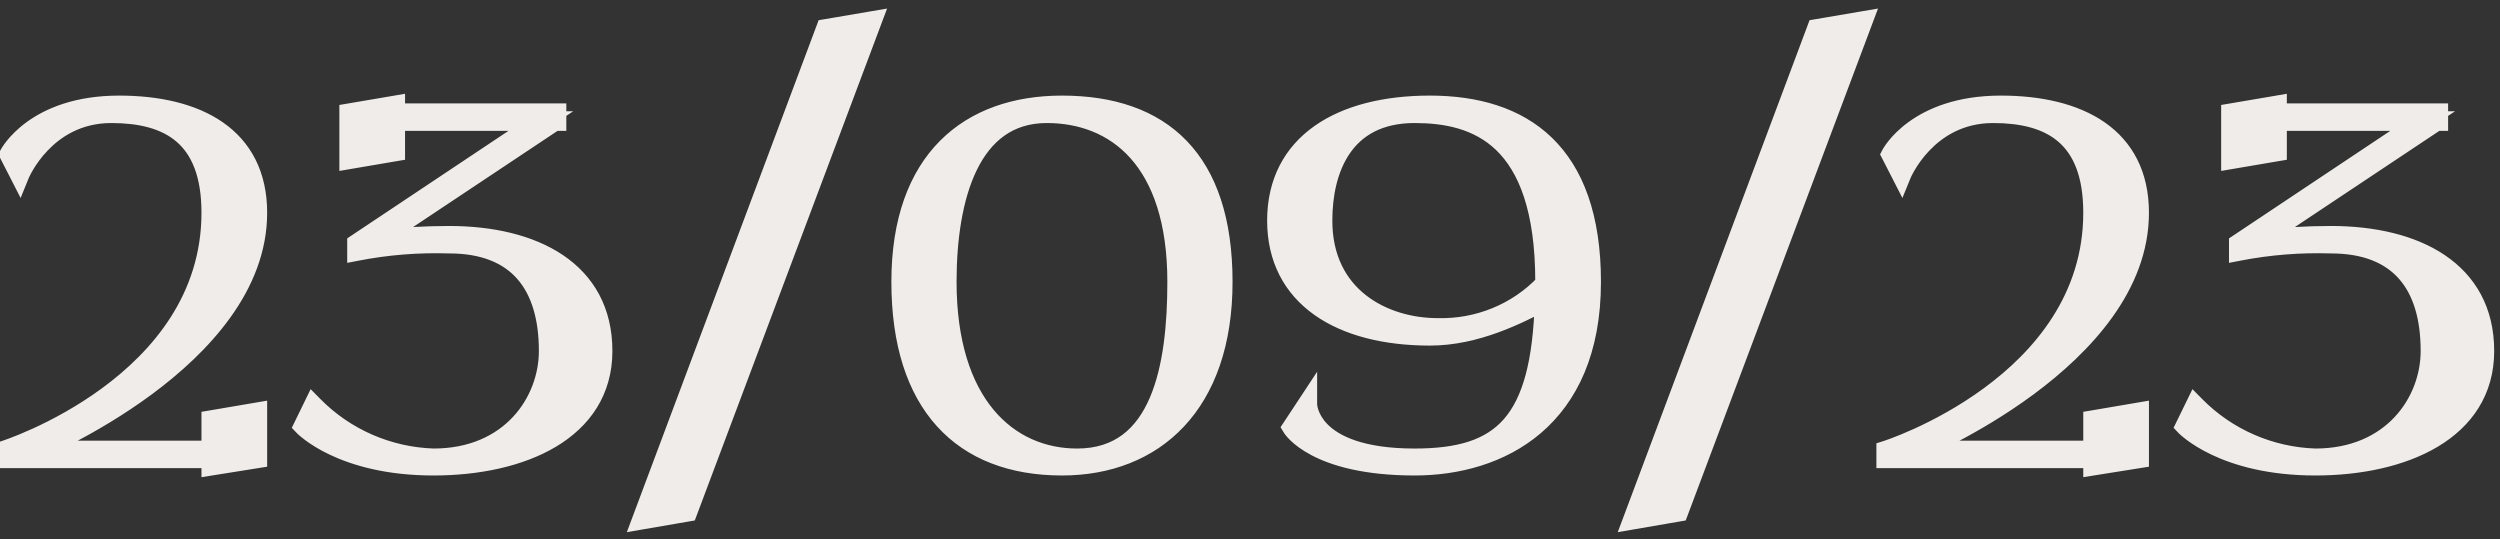
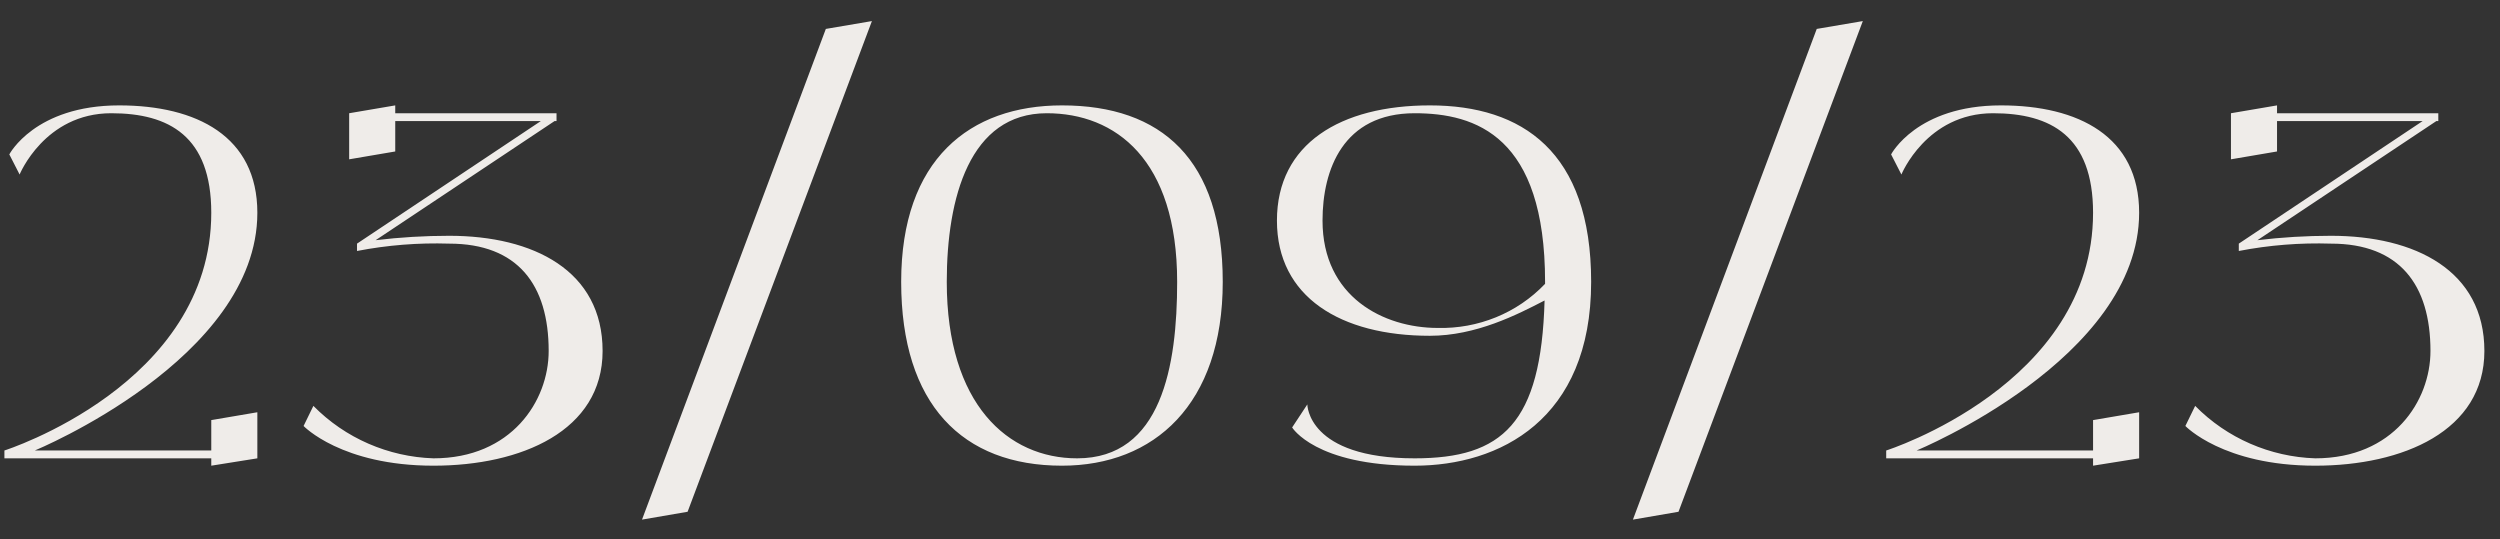
<svg xmlns="http://www.w3.org/2000/svg" width="102" height="22" viewBox="0 0 102 22" fill="none">
  <rect x="0" y="0" width="102" height="22" fill="#333333" stroke="none" />
  <path d="M8.62 18.38V17.14L10.5 16.82V18.7L8.62 19V18.7H0.18V18.38C0.18 18.38 8.62 15.7 8.62 8.68C8.62 5.56 6.9 4.62 4.54 4.62C1.82 4.62 0.8 7.12 0.8 7.12L0.38 6.3C0.38 6.3 1.42 4.3 4.86 4.3C8.02 4.3 10.5 5.56 10.5 8.68C10.5 14.64 1.42 18.38 1.42 18.38H8.62ZM18.326 9.62C21.766 9.62 24.586 11.04 24.586 14.32C24.586 17.58 21.266 19 17.686 19C13.926 19 12.386 17.38 12.386 17.38L12.786 16.56C14.086 17.88 15.846 18.64 17.686 18.7C20.866 18.7 22.386 16.36 22.386 14.32C22.386 11.62 21.126 9.94 18.326 9.94C17.066 9.9 15.806 10 14.566 10.24V9.94L22.066 4.94H16.126V6.18L14.246 6.5V4.62L16.126 4.3V4.62H22.706V4.94H22.626L15.326 9.8C16.326 9.68 17.326 9.62 18.326 9.62ZM33.694 1.18L35.574 0.86L28.054 20.88L26.194 21.2L33.694 1.18ZM43.328 4.3C47.388 4.3 49.888 6.5 49.888 11.5C49.888 16.5 47.088 19 43.328 19C39.268 19 36.768 16.5 36.768 11.5C36.768 6.5 39.568 4.3 43.328 4.3ZM43.948 18.7C47.388 18.7 48.028 14.94 48.028 11.5C48.028 6.5 45.508 4.62 42.708 4.62C39.568 4.62 38.628 8.06 38.628 11.5C38.628 16.5 41.128 18.7 43.948 18.7ZM58.339 4.3C62.099 4.3 64.919 6.18 64.919 11.5C64.919 17.14 61.159 19 57.719 19C53.659 19 52.719 17.44 52.719 17.44L53.339 16.5C53.339 16.5 53.339 18.7 57.719 18.7C61.299 18.7 62.879 17.28 63.019 12.26C61.899 12.84 60.219 13.7 58.339 13.7C54.699 13.7 52.099 12.12 52.099 9C52.099 5.86 54.699 4.3 58.339 4.3ZM58.659 13.38C60.299 13.42 61.899 12.78 63.039 11.58C63.039 11.56 63.039 11.54 63.039 11.5C63.039 5.56 60.219 4.62 57.719 4.62C54.799 4.62 53.959 6.92 53.959 9C53.959 12.12 56.459 13.38 58.659 13.38ZM74.123 1.18L76.003 0.86L68.483 20.88L66.623 21.2L74.123 1.18ZM85.397 18.38V17.14L87.277 16.82V18.7L85.397 19V18.7H76.957V18.38C76.957 18.38 85.397 15.7 85.397 8.68C85.397 5.56 83.677 4.62 81.317 4.62C78.597 4.62 77.577 7.12 77.577 7.12L77.157 6.3C77.157 6.3 78.197 4.3 81.637 4.3C84.797 4.3 87.277 5.56 87.277 8.68C87.277 14.64 78.197 18.38 78.197 18.38H85.397ZM95.103 9.62C98.543 9.62 101.363 11.04 101.363 14.32C101.363 17.58 98.043 19 94.463 19C90.703 19 89.163 17.38 89.163 17.38L89.563 16.56C90.863 17.88 92.623 18.64 94.463 18.7C97.643 18.7 99.163 16.36 99.163 14.32C99.163 11.62 97.903 9.94 95.103 9.94C93.843 9.9 92.583 10 91.343 10.24V9.94L98.843 4.94H92.903V6.18L91.023 6.5V4.62L92.903 4.3V4.62H99.483V4.94H99.403L92.103 9.8C93.103 9.68 94.103 9.62 95.103 9.62Z" fill="#EFECE9" />
-   <path d="M8.62 18.38V18.78H9.02V18.38H8.62ZM8.62 17.14L8.553 16.746L8.22 16.802V17.14H8.62ZM10.5 16.82H10.9V16.346L10.433 16.426L10.5 16.82ZM10.5 18.7L10.563 19.095L10.9 19.041V18.7H10.5ZM8.62 19H8.22V19.469L8.683 19.395L8.62 19ZM8.62 18.7H9.02V18.3H8.62V18.7ZM0.18 18.7H-0.22V19.1H0.18V18.7ZM0.18 18.38L0.059 17.999L-0.22 18.087V18.38H0.18ZM0.8 7.12L0.444 7.302L0.841 8.078L1.17 7.271L0.8 7.12ZM0.38 6.3L0.025 6.115L-0.07 6.299L0.024 6.482L0.38 6.3ZM1.42 18.38L1.268 18.01L1.42 18.78V18.38ZM9.02 18.38V17.14H8.22V18.38H9.02ZM8.687 17.534L10.567 17.214L10.433 16.426L8.553 16.746L8.687 17.534ZM10.1 16.82V18.7H10.9V16.82H10.1ZM10.437 18.305L8.557 18.605L8.683 19.395L10.563 19.095L10.437 18.305ZM9.02 19V18.7H8.22V19H9.02ZM8.62 18.3H0.18V19.1H8.62V18.3ZM0.58 18.7V18.38H-0.22V18.7H0.58ZM0.18 18.38C0.301 18.761 0.301 18.761 0.301 18.761C0.302 18.761 0.302 18.761 0.302 18.761C0.302 18.761 0.303 18.761 0.304 18.76C0.305 18.76 0.307 18.759 0.309 18.759C0.314 18.757 0.321 18.755 0.33 18.752C0.347 18.746 0.373 18.738 0.405 18.726C0.47 18.704 0.565 18.67 0.684 18.625C0.922 18.536 1.26 18.4 1.665 18.215C2.473 17.847 3.554 17.279 4.637 16.485C6.797 14.901 9.02 12.371 9.02 8.68H8.22C8.22 12.009 6.223 14.329 4.163 15.84C3.136 16.593 2.107 17.135 1.333 17.488C0.946 17.664 0.625 17.793 0.402 17.877C0.29 17.919 0.203 17.95 0.144 17.97C0.115 17.98 0.093 17.988 0.079 17.992C0.071 17.995 0.066 17.997 0.063 17.997C0.061 17.998 0.06 17.998 0.059 17.999C0.059 17.999 0.059 17.999 0.059 17.999C0.059 17.999 0.059 17.999 0.059 17.999C0.059 17.999 0.059 17.999 0.18 18.38ZM9.02 8.68C9.02 7.048 8.568 5.903 7.726 5.177C6.896 4.462 5.762 4.22 4.54 4.22V5.02C5.678 5.02 6.584 5.248 7.204 5.783C7.812 6.307 8.22 7.192 8.22 8.68H9.02ZM4.54 4.22C3.043 4.22 2.009 4.912 1.36 5.594C1.037 5.934 0.807 6.272 0.657 6.526C0.582 6.654 0.527 6.761 0.489 6.838C0.471 6.876 0.456 6.907 0.447 6.93C0.442 6.941 0.438 6.95 0.435 6.956C0.434 6.96 0.432 6.962 0.432 6.964C0.431 6.965 0.431 6.966 0.43 6.967C0.43 6.967 0.43 6.968 0.43 6.968C0.43 6.968 0.43 6.968 0.43 6.969C0.43 6.969 0.43 6.969 0.8 7.12C1.17 7.271 1.17 7.271 1.17 7.271C1.17 7.271 1.17 7.272 1.17 7.272C1.17 7.272 1.17 7.272 1.17 7.272C1.17 7.272 1.17 7.272 1.17 7.272C1.17 7.272 1.17 7.271 1.171 7.269C1.172 7.267 1.174 7.262 1.178 7.254C1.184 7.24 1.194 7.217 1.209 7.187C1.238 7.128 1.283 7.039 1.346 6.932C1.473 6.718 1.668 6.431 1.94 6.146C2.481 5.578 3.317 5.02 4.54 5.02V4.22ZM1.156 6.938L0.736 6.118L0.024 6.482L0.444 7.302L1.156 6.938ZM0.38 6.3C0.735 6.485 0.735 6.485 0.735 6.485C0.735 6.485 0.735 6.485 0.734 6.485C0.734 6.486 0.734 6.486 0.734 6.486C0.734 6.486 0.734 6.487 0.734 6.487C0.733 6.487 0.734 6.487 0.734 6.486C0.735 6.485 0.736 6.482 0.739 6.478C0.744 6.468 0.754 6.452 0.768 6.43C0.796 6.387 0.842 6.32 0.908 6.239C1.039 6.075 1.252 5.851 1.565 5.624C2.186 5.174 3.223 4.7 4.86 4.7V3.9C3.057 3.9 1.854 4.426 1.095 4.976C0.718 5.249 0.456 5.525 0.285 5.736C0.2 5.842 0.137 5.932 0.095 5.998C0.074 6.031 0.058 6.058 0.046 6.078C0.04 6.088 0.036 6.096 0.032 6.102C0.031 6.105 0.029 6.108 0.028 6.11C0.027 6.111 0.027 6.112 0.026 6.113C0.026 6.114 0.026 6.114 0.026 6.114C0.026 6.115 0.025 6.115 0.025 6.115C0.025 6.115 0.025 6.115 0.38 6.3ZM4.86 4.7C6.396 4.7 7.714 5.008 8.637 5.649C9.538 6.274 10.1 7.243 10.1 8.68H10.9C10.9 6.997 10.222 5.776 9.093 4.991C7.986 4.222 6.484 3.9 4.86 3.9V4.7ZM10.1 8.68C10.1 11.455 7.975 13.776 5.722 15.444C4.609 16.267 3.493 16.91 2.654 17.348C2.235 17.566 1.886 17.733 1.643 17.844C1.522 17.9 1.427 17.942 1.363 17.97C1.331 17.983 1.306 17.994 1.29 18.001C1.282 18.004 1.276 18.006 1.273 18.008C1.271 18.009 1.269 18.009 1.268 18.01C1.268 18.01 1.268 18.01 1.268 18.01C1.268 18.01 1.268 18.01 1.268 18.01C1.268 18.01 1.268 18.01 1.42 18.38C1.572 18.75 1.572 18.75 1.573 18.75C1.573 18.75 1.573 18.75 1.573 18.75C1.574 18.749 1.574 18.749 1.575 18.749C1.576 18.748 1.578 18.747 1.581 18.746C1.585 18.744 1.593 18.741 1.602 18.738C1.62 18.73 1.647 18.718 1.681 18.703C1.75 18.674 1.85 18.629 1.977 18.571C2.231 18.455 2.591 18.283 3.024 18.057C3.887 17.607 5.041 16.942 6.198 16.087C8.485 14.394 10.9 11.865 10.9 8.68H10.1ZM1.42 18.78H8.62V17.98H1.42V18.78ZM12.386 17.38L12.027 17.205L11.905 17.454L12.096 17.656L12.386 17.38ZM12.786 16.56L13.071 16.279L12.674 15.877L12.427 16.385L12.786 16.56ZM17.686 18.7L17.673 19.1H17.686V18.7ZM18.326 9.94L18.313 10.34H18.326V9.94ZM14.566 10.24H14.166V10.725L14.642 10.633L14.566 10.24ZM14.566 9.94L14.344 9.607L14.166 9.726V9.94H14.566ZM22.066 4.94L22.288 5.273L23.387 4.54H22.066V4.94ZM16.126 4.94V4.54H15.726V4.94H16.126ZM16.126 6.18L16.193 6.574L16.526 6.518V6.18H16.126ZM14.246 6.5H13.846V6.974L14.313 6.894L14.246 6.5ZM14.246 4.62L14.179 4.226L13.846 4.282V4.62H14.246ZM16.126 4.3H16.526V3.826L16.059 3.906L16.126 4.3ZM16.126 4.62H15.726V5.02H16.126V4.62ZM22.706 4.62H23.106V4.22H22.706V4.62ZM22.706 4.94V5.34H23.106V4.94H22.706ZM22.626 4.94V4.54H22.505L22.404 4.607L22.626 4.94ZM15.326 9.8L15.104 9.467L15.374 10.197L15.326 9.8ZM18.326 10.02C20 10.02 21.477 10.367 22.523 11.072C23.549 11.763 24.186 12.815 24.186 14.32H24.986C24.986 12.545 24.214 11.247 22.97 10.408C21.745 9.583 20.092 9.22 18.326 9.22V10.02ZM24.186 14.32C24.186 15.786 23.451 16.836 22.274 17.539C21.078 18.252 19.432 18.6 17.686 18.6V19.4C19.52 19.4 21.324 19.038 22.684 18.226C24.061 17.404 24.986 16.114 24.986 14.32H24.186ZM17.686 18.6C15.866 18.6 14.599 18.208 13.797 17.828C13.396 17.638 13.108 17.45 12.925 17.313C12.833 17.244 12.768 17.189 12.726 17.152C12.706 17.133 12.692 17.12 12.683 17.111C12.679 17.107 12.676 17.105 12.675 17.104C12.675 17.103 12.674 17.103 12.675 17.103C12.675 17.103 12.675 17.103 12.675 17.103C12.675 17.104 12.675 17.104 12.675 17.104C12.675 17.104 12.676 17.104 12.676 17.104C12.676 17.104 12.676 17.104 12.386 17.38C12.096 17.656 12.096 17.656 12.097 17.656C12.097 17.656 12.097 17.656 12.097 17.656C12.097 17.657 12.098 17.657 12.098 17.657C12.098 17.658 12.099 17.659 12.1 17.66C12.102 17.661 12.104 17.663 12.106 17.666C12.111 17.671 12.117 17.677 12.125 17.685C12.141 17.701 12.164 17.722 12.193 17.748C12.251 17.799 12.335 17.87 12.446 17.953C12.669 18.12 13.002 18.337 13.455 18.552C14.363 18.982 15.746 19.4 17.686 19.4V18.6ZM12.746 17.555L13.146 16.735L12.427 16.385L12.027 17.205L12.746 17.555ZM12.501 16.841C13.874 18.235 15.732 19.037 17.673 19.1L17.699 18.3C15.96 18.244 14.298 17.525 13.071 16.279L12.501 16.841ZM17.686 19.1C21.116 19.1 22.786 16.551 22.786 14.32H21.986C21.986 16.169 20.617 18.3 17.686 18.3V19.1ZM22.786 14.32C22.786 12.915 22.459 11.71 21.707 10.854C20.946 9.988 19.808 9.54 18.326 9.54V10.34C19.644 10.34 20.536 10.732 21.105 11.381C21.683 12.04 21.986 13.025 21.986 14.32H22.786ZM18.339 9.54C17.049 9.499 15.759 9.602 14.49 9.847L14.642 10.633C15.853 10.398 17.083 10.301 18.313 10.34L18.339 9.54ZM14.966 10.24V9.94H14.166V10.24H14.966ZM14.788 10.273L22.288 5.273L21.844 4.607L14.344 9.607L14.788 10.273ZM22.066 4.54H16.126V5.34H22.066V4.54ZM15.726 4.94V6.18H16.526V4.94H15.726ZM16.059 5.786L14.179 6.106L14.313 6.894L16.193 6.574L16.059 5.786ZM14.646 6.5V4.62H13.846V6.5H14.646ZM14.313 5.014L16.193 4.694L16.059 3.906L14.179 4.226L14.313 5.014ZM15.726 4.3V4.62H16.526V4.3H15.726ZM16.126 5.02H22.706V4.22H16.126V5.02ZM22.306 4.62V4.94H23.106V4.62H22.306ZM22.706 4.54H22.626V5.34H22.706V4.54ZM22.404 4.607L15.104 9.467L15.548 10.133L22.848 5.273L22.404 4.607ZM15.374 10.197C16.358 10.079 17.342 10.02 18.326 10.02V9.22C17.31 9.22 16.294 9.281 15.278 9.403L15.374 10.197ZM33.694 1.18L33.627 0.786L33.4 0.824L33.319 1.04L33.694 1.18ZM35.574 0.86L35.948 1.001L36.193 0.349L35.507 0.466L35.574 0.86ZM28.054 20.88L28.121 21.274L28.347 21.235L28.428 21.021L28.054 20.88ZM26.194 21.2L25.819 21.06L25.575 21.712L26.261 21.594L26.194 21.2ZM33.761 1.574L35.641 1.254L35.507 0.466L33.627 0.786L33.761 1.574ZM35.199 0.719L27.679 20.739L28.428 21.021L35.948 1.001L35.199 0.719ZM27.986 20.486L26.126 20.806L26.261 21.594L28.121 21.274L27.986 20.486ZM26.568 21.34L34.068 1.32L33.319 1.04L25.819 21.06L26.568 21.34ZM43.328 4.7C45.288 4.7 46.808 5.23 47.842 6.303C48.878 7.378 49.488 9.062 49.488 11.5H50.288C50.288 8.938 49.647 7.022 48.418 5.747C47.187 4.47 45.428 3.9 43.328 3.9V4.7ZM49.488 11.5C49.488 13.926 48.809 15.694 47.726 16.852C46.644 18.007 45.117 18.6 43.328 18.6V19.4C45.298 19.4 47.051 18.743 48.31 17.398C49.566 16.056 50.288 14.074 50.288 11.5H49.488ZM43.328 18.6C41.382 18.6 39.861 18.003 38.822 16.856C37.777 15.704 37.168 13.938 37.168 11.5H36.368C36.368 14.062 37.008 16.046 38.229 17.394C39.455 18.747 41.214 19.4 43.328 19.4V18.6ZM37.168 11.5C37.168 9.074 37.846 7.387 38.921 6.307C39.997 5.226 41.524 4.7 43.328 4.7V3.9C41.371 3.9 39.618 4.474 38.354 5.743C37.09 7.013 36.368 8.926 36.368 11.5H37.168ZM43.948 19.1C44.885 19.1 45.656 18.842 46.276 18.379C46.891 17.92 47.331 17.278 47.645 16.548C48.269 15.1 48.428 13.231 48.428 11.5H47.628C47.628 13.209 47.467 14.94 46.91 16.232C46.635 16.872 46.27 17.385 45.797 17.738C45.329 18.088 44.73 18.3 43.948 18.3V19.1ZM48.428 11.5C48.428 8.936 47.781 7.109 46.716 5.918C45.646 4.723 44.199 4.22 42.708 4.22V5.02C44.016 5.02 45.229 5.457 46.12 6.452C47.014 7.451 47.628 9.064 47.628 11.5H48.428ZM42.708 4.22C41.845 4.22 41.115 4.458 40.514 4.885C39.916 5.31 39.466 5.906 39.13 6.595C38.464 7.964 38.228 9.755 38.228 11.5H39.028C39.028 9.805 39.261 8.156 39.85 6.945C40.142 6.344 40.515 5.865 40.977 5.537C41.435 5.212 42.001 5.02 42.708 5.02V4.22ZM38.228 11.5C38.228 14.063 38.869 15.964 39.923 17.231C40.982 18.504 42.428 19.1 43.948 19.1V18.3C42.648 18.3 41.434 17.796 40.538 16.719C39.637 15.636 39.028 13.937 39.028 11.5H38.228ZM52.719 17.44L52.385 17.22L52.246 17.43L52.377 17.646L52.719 17.44ZM53.339 16.5H53.739V15.167L53.005 16.28L53.339 16.5ZM63.019 12.26L63.419 12.271L63.438 11.593L62.835 11.905L63.019 12.26ZM58.659 13.38L58.669 12.98H58.659V13.38ZM63.039 11.58L63.329 11.855L63.439 11.74V11.58H63.039ZM58.339 4.7C60.158 4.7 61.687 5.155 62.761 6.193C63.833 7.228 64.519 8.908 64.519 11.5H65.319C65.319 8.772 64.595 6.852 63.317 5.617C62.042 4.385 60.281 3.9 58.339 3.9V4.7ZM64.519 11.5C64.519 14.224 63.616 15.979 62.349 17.061C61.072 18.152 59.374 18.6 57.719 18.6V19.4C59.505 19.4 61.407 18.918 62.869 17.669C64.343 16.41 65.319 14.416 65.319 11.5H64.519ZM57.719 18.6C55.74 18.6 54.557 18.22 53.883 17.866C53.545 17.689 53.332 17.516 53.207 17.396C53.145 17.336 53.104 17.288 53.082 17.259C53.07 17.245 53.063 17.235 53.06 17.23C53.059 17.228 53.058 17.227 53.058 17.228C53.058 17.228 53.059 17.229 53.059 17.23C53.06 17.23 53.06 17.231 53.06 17.231C53.061 17.232 53.061 17.232 53.061 17.232C53.061 17.233 53.061 17.233 53.062 17.233C53.062 17.233 53.062 17.234 52.719 17.44C52.377 17.646 52.377 17.647 52.377 17.647C52.377 17.647 52.377 17.648 52.377 17.648C52.378 17.648 52.378 17.649 52.378 17.649C52.379 17.65 52.38 17.651 52.38 17.653C52.382 17.655 52.384 17.658 52.386 17.661C52.39 17.668 52.395 17.675 52.401 17.684C52.414 17.703 52.431 17.727 52.453 17.755C52.498 17.811 52.563 17.886 52.652 17.972C52.831 18.144 53.106 18.361 53.511 18.574C54.321 19 55.638 19.4 57.719 19.4V18.6ZM53.053 17.66L53.673 16.72L53.005 16.28L52.385 17.22L53.053 17.66ZM53.339 16.5C52.939 16.5 52.939 16.5 52.939 16.501C52.939 16.501 52.939 16.501 52.939 16.502C52.939 16.502 52.939 16.503 52.939 16.503C52.939 16.505 52.939 16.506 52.939 16.508C52.939 16.511 52.939 16.515 52.94 16.519C52.94 16.528 52.94 16.538 52.941 16.551C52.943 16.577 52.946 16.61 52.952 16.651C52.963 16.732 52.985 16.841 53.028 16.97C53.114 17.228 53.281 17.558 53.603 17.882C54.252 18.534 55.467 19.1 57.719 19.1V18.3C55.591 18.3 54.616 17.766 54.17 17.318C53.945 17.092 53.839 16.872 53.787 16.718C53.761 16.64 53.749 16.577 53.744 16.538C53.741 16.519 53.74 16.505 53.739 16.498C53.739 16.495 53.739 16.493 53.739 16.494C53.739 16.494 53.739 16.494 53.739 16.495C53.739 16.496 53.739 16.497 53.739 16.497C53.739 16.498 53.739 16.498 53.739 16.498C53.739 16.499 53.739 16.499 53.739 16.499C53.739 16.5 53.739 16.5 53.339 16.5ZM57.719 19.1C59.55 19.1 60.986 18.739 61.96 17.626C62.917 16.533 63.349 14.8 63.419 12.271L62.619 12.249C62.55 14.74 62.121 16.227 61.358 17.099C60.612 17.951 59.468 18.3 57.719 18.3V19.1ZM62.835 11.905C61.708 12.489 60.109 13.3 58.339 13.3V14.1C60.329 14.1 62.091 13.191 63.203 12.615L62.835 11.905ZM58.339 13.3C56.569 13.3 55.101 12.915 54.086 12.194C53.088 11.485 52.499 10.432 52.499 9H51.699C51.699 10.688 52.41 11.985 53.623 12.846C54.818 13.695 56.469 14.1 58.339 14.1V13.3ZM52.499 9C52.499 7.557 53.089 6.505 54.085 5.799C55.1 5.081 56.569 4.7 58.339 4.7V3.9C56.47 3.9 54.819 4.299 53.623 5.146C52.41 6.005 51.699 7.303 51.699 9H52.499ZM58.65 13.78C60.399 13.823 62.109 13.14 63.329 11.855L62.749 11.305C61.689 12.42 60.199 13.017 58.669 12.98L58.65 13.78ZM63.439 11.58C63.439 11.58 63.439 11.58 63.439 11.58C63.439 11.58 63.439 11.58 63.439 11.58C63.439 11.58 63.439 11.58 63.439 11.58C63.439 11.58 63.439 11.58 63.439 11.579C63.439 11.579 63.439 11.579 63.439 11.579C63.439 11.579 63.439 11.579 63.439 11.579C63.439 11.579 63.439 11.579 63.439 11.579C63.439 11.579 63.439 11.579 63.439 11.579C63.439 11.579 63.439 11.579 63.439 11.579C63.439 11.579 63.439 11.579 63.439 11.579C63.439 11.579 63.439 11.579 63.439 11.579C63.439 11.579 63.439 11.579 63.439 11.579C63.439 11.579 63.439 11.579 63.439 11.579C63.439 11.578 63.439 11.578 63.439 11.578C63.439 11.578 63.439 11.578 63.439 11.578C63.439 11.578 63.439 11.578 63.439 11.578C63.439 11.578 63.439 11.578 63.439 11.578C63.439 11.578 63.439 11.578 63.439 11.578C63.439 11.578 63.439 11.578 63.439 11.578C63.439 11.578 63.439 11.578 63.439 11.578C63.439 11.578 63.439 11.578 63.439 11.578C63.439 11.578 63.439 11.578 63.439 11.577C63.439 11.577 63.439 11.577 63.439 11.577C63.439 11.577 63.439 11.577 63.439 11.577C63.439 11.577 63.439 11.577 63.439 11.577C63.439 11.577 63.439 11.577 63.439 11.577C63.439 11.577 63.439 11.577 63.439 11.577C63.439 11.577 63.439 11.577 63.439 11.577C63.439 11.577 63.439 11.577 63.439 11.577C63.439 11.577 63.439 11.576 63.439 11.576C63.439 11.576 63.439 11.576 63.439 11.576C63.439 11.576 63.439 11.576 63.439 11.576C63.439 11.576 63.439 11.576 63.439 11.576C63.439 11.576 63.439 11.576 63.439 11.576C63.439 11.576 63.439 11.576 63.439 11.576C63.439 11.576 63.439 11.576 63.439 11.576C63.439 11.576 63.439 11.576 63.439 11.576C63.439 11.576 63.439 11.576 63.439 11.575C63.439 11.575 63.439 11.575 63.439 11.575C63.439 11.575 63.439 11.575 63.439 11.575C63.439 11.575 63.439 11.575 63.439 11.575C63.439 11.575 63.439 11.575 63.439 11.575C63.439 11.575 63.439 11.575 63.439 11.575C63.439 11.575 63.439 11.575 63.439 11.575C63.439 11.575 63.439 11.575 63.439 11.575C63.439 11.575 63.439 11.575 63.439 11.575C63.439 11.575 63.439 11.575 63.439 11.575C63.439 11.574 63.439 11.574 63.439 11.574C63.439 11.574 63.439 11.574 63.439 11.574C63.439 11.574 63.439 11.574 63.439 11.574C63.439 11.574 63.439 11.574 63.439 11.574C63.439 11.574 63.439 11.574 63.439 11.574C63.439 11.574 63.439 11.574 63.439 11.574C63.439 11.574 63.439 11.574 63.439 11.574C63.439 11.574 63.439 11.574 63.439 11.573C63.439 11.573 63.439 11.573 63.439 11.573C63.439 11.573 63.439 11.573 63.439 11.573C63.439 11.573 63.439 11.573 63.439 11.573C63.439 11.573 63.439 11.573 63.439 11.573C63.439 11.573 63.439 11.573 63.439 11.573C63.439 11.573 63.439 11.573 63.439 11.573C63.439 11.573 63.439 11.573 63.439 11.573C63.439 11.573 63.439 11.573 63.439 11.573C63.439 11.572 63.439 11.572 63.439 11.572C63.439 11.572 63.439 11.572 63.439 11.572C63.439 11.572 63.439 11.572 63.439 11.572C63.439 11.572 63.439 11.572 63.439 11.572C63.439 11.572 63.439 11.572 63.439 11.572C63.439 11.572 63.439 11.572 63.439 11.572C63.439 11.572 63.439 11.572 63.439 11.572C63.439 11.572 63.439 11.572 63.439 11.572C63.439 11.572 63.439 11.572 63.439 11.572C63.439 11.572 63.439 11.571 63.439 11.571C63.439 11.571 63.439 11.571 63.439 11.571C63.439 11.571 63.439 11.571 63.439 11.571C63.439 11.571 63.439 11.571 63.439 11.571C63.439 11.571 63.439 11.571 63.439 11.571C63.439 11.571 63.439 11.571 63.439 11.571C63.439 11.571 63.439 11.571 63.439 11.571C63.439 11.571 63.439 11.571 63.439 11.57C63.439 11.57 63.439 11.57 63.439 11.57C63.439 11.57 63.439 11.57 63.439 11.57C63.439 11.57 63.439 11.57 63.439 11.57C63.439 11.57 63.439 11.57 63.439 11.57C63.439 11.57 63.439 11.57 63.439 11.57C63.439 11.57 63.439 11.57 63.439 11.57C63.439 11.57 63.439 11.57 63.439 11.57C63.439 11.57 63.439 11.57 63.439 11.57C63.439 11.569 63.439 11.569 63.439 11.569C63.439 11.569 63.439 11.569 63.439 11.569C63.439 11.569 63.439 11.569 63.439 11.569C63.439 11.569 63.439 11.569 63.439 11.569C63.439 11.569 63.439 11.569 63.439 11.569C63.439 11.569 63.439 11.569 63.439 11.569C63.439 11.569 63.439 11.569 63.439 11.569C63.439 11.569 63.439 11.569 63.439 11.569C63.439 11.569 63.439 11.569 63.439 11.569C63.439 11.569 63.439 11.568 63.439 11.568C63.439 11.568 63.439 11.568 63.439 11.568C63.439 11.568 63.439 11.568 63.439 11.568C63.439 11.568 63.439 11.568 63.439 11.568C63.439 11.568 63.439 11.568 63.439 11.568C63.439 11.568 63.439 11.568 63.439 11.568C63.439 11.568 63.439 11.568 63.439 11.568C63.439 11.568 63.439 11.568 63.439 11.568C63.439 11.568 63.439 11.567 63.439 11.567C63.439 11.567 63.439 11.567 63.439 11.567C63.439 11.567 63.439 11.567 63.439 11.567C63.439 11.567 63.439 11.567 63.439 11.567C63.439 11.567 63.439 11.567 63.439 11.567C63.439 11.567 63.439 11.567 63.439 11.567C63.439 11.567 63.439 11.567 63.439 11.567C63.439 11.567 63.439 11.567 63.439 11.566C63.439 11.566 63.439 11.566 63.439 11.566C63.439 11.566 63.439 11.566 63.439 11.566C63.439 11.566 63.439 11.566 63.439 11.566C63.439 11.566 63.439 11.566 63.439 11.566C63.439 11.566 63.439 11.566 63.439 11.566C63.439 11.566 63.439 11.566 63.439 11.566C63.439 11.566 63.439 11.566 63.439 11.566C63.439 11.566 63.439 11.566 63.439 11.566C63.439 11.566 63.439 11.566 63.439 11.565C63.439 11.565 63.439 11.565 63.439 11.565C63.439 11.565 63.439 11.565 63.439 11.565C63.439 11.565 63.439 11.565 63.439 11.565C63.439 11.565 63.439 11.565 63.439 11.565C63.439 11.565 63.439 11.565 63.439 11.565C63.439 11.565 63.439 11.565 63.439 11.565C63.439 11.565 63.439 11.565 63.439 11.565C63.439 11.565 63.439 11.565 63.439 11.564C63.439 11.564 63.439 11.564 63.439 11.564C63.439 11.564 63.439 11.564 63.439 11.564C63.439 11.564 63.439 11.564 63.439 11.564C63.439 11.564 63.439 11.564 63.439 11.564C63.439 11.564 63.439 11.564 63.439 11.564C63.439 11.564 63.439 11.564 63.439 11.564C63.439 11.564 63.439 11.564 63.439 11.564C63.439 11.563 63.439 11.563 63.439 11.563C63.439 11.563 63.439 11.563 63.439 11.563C63.439 11.563 63.439 11.563 63.439 11.563C63.439 11.563 63.439 11.563 63.439 11.563C63.439 11.563 63.439 11.563 63.439 11.563C63.439 11.563 63.439 11.563 63.439 11.563C63.439 11.563 63.439 11.563 63.439 11.563C63.439 11.563 63.439 11.563 63.439 11.563C63.439 11.562 63.439 11.562 63.439 11.562C63.439 11.562 63.439 11.562 63.439 11.562C63.439 11.562 63.439 11.562 63.439 11.562C63.439 11.562 63.439 11.562 63.439 11.562C63.439 11.562 63.439 11.562 63.439 11.562C63.439 11.562 63.439 11.562 63.439 11.562C63.439 11.562 63.439 11.562 63.439 11.562C63.439 11.562 63.439 11.562 63.439 11.562C63.439 11.562 63.439 11.562 63.439 11.561C63.439 11.561 63.439 11.561 63.439 11.561C63.439 11.561 63.439 11.561 63.439 11.561C63.439 11.561 63.439 11.561 63.439 11.561C63.439 11.561 63.439 11.561 63.439 11.561C63.439 11.561 63.439 11.561 63.439 11.561C63.439 11.561 63.439 11.561 63.439 11.561C63.439 11.561 63.439 11.561 63.439 11.56C63.439 11.56 63.439 11.56 63.439 11.56C63.439 11.56 63.439 11.56 63.439 11.56C63.439 11.56 63.439 11.56 63.439 11.56C63.439 11.56 63.439 11.56 63.439 11.56C63.439 11.56 63.439 11.56 63.439 11.56C63.439 11.56 63.439 11.56 63.439 11.56C63.439 11.56 63.439 11.56 63.439 11.56C63.439 11.56 63.439 11.559 63.439 11.559C63.439 11.559 63.439 11.559 63.439 11.559C63.439 11.559 63.439 11.559 63.439 11.559C63.439 11.559 63.439 11.559 63.439 11.559C63.439 11.559 63.439 11.559 63.439 11.559C63.439 11.559 63.439 11.559 63.439 11.559C63.439 11.559 63.439 11.559 63.439 11.559C63.439 11.559 63.439 11.559 63.439 11.559C63.439 11.559 63.439 11.559 63.439 11.558C63.439 11.558 63.439 11.558 63.439 11.558C63.439 11.558 63.439 11.558 63.439 11.558C63.439 11.558 63.439 11.558 63.439 11.558C63.439 11.558 63.439 11.558 63.439 11.558C63.439 11.558 63.439 11.558 63.439 11.558C63.439 11.558 63.439 11.558 63.439 11.558C63.439 11.558 63.439 11.558 63.439 11.557C63.439 11.557 63.439 11.557 63.439 11.557C63.439 11.557 63.439 11.557 63.439 11.557C63.439 11.557 63.439 11.557 63.439 11.557C63.439 11.557 63.439 11.557 63.439 11.557C63.439 11.557 63.439 11.557 63.439 11.557C63.439 11.557 63.439 11.557 63.439 11.557C63.439 11.557 63.439 11.557 63.439 11.557C63.439 11.556 63.439 11.556 63.439 11.556C63.439 11.556 63.439 11.556 63.439 11.556C63.439 11.556 63.439 11.556 63.439 11.556C63.439 11.556 63.439 11.556 63.439 11.556C63.439 11.556 63.439 11.556 63.439 11.556C63.439 11.556 63.439 11.556 63.439 11.556C63.439 11.556 63.439 11.556 63.439 11.556C63.439 11.556 63.439 11.556 63.439 11.556C63.439 11.556 63.439 11.555 63.439 11.555C63.439 11.555 63.439 11.555 63.439 11.555C63.439 11.555 63.439 11.555 63.439 11.555C63.439 11.555 63.439 11.555 63.439 11.555C63.439 11.555 63.439 11.555 63.439 11.555C63.439 11.555 63.439 11.555 63.439 11.555C63.439 11.555 63.439 11.555 63.439 11.555C63.439 11.555 63.439 11.555 63.439 11.554C63.439 11.554 63.439 11.554 63.439 11.554C63.439 11.554 63.439 11.554 63.439 11.554C63.439 11.554 63.439 11.554 63.439 11.554C63.439 11.554 63.439 11.554 63.439 11.554C63.439 11.554 63.439 11.554 63.439 11.554C63.439 11.554 63.439 11.554 63.439 11.554C63.439 11.554 63.439 11.553 63.439 11.553C63.439 11.553 63.439 11.553 63.439 11.553C63.439 11.553 63.439 11.553 63.439 11.553C63.439 11.553 63.439 11.553 63.439 11.553C63.439 11.553 63.439 11.553 63.439 11.553C63.439 11.553 63.439 11.553 63.439 11.553C63.439 11.553 63.439 11.553 63.439 11.553C63.439 11.553 63.439 11.553 63.439 11.553C63.439 11.552 63.439 11.552 63.439 11.552C63.439 11.552 63.439 11.552 63.439 11.552C63.439 11.552 63.439 11.552 63.439 11.552C63.439 11.552 63.439 11.552 63.439 11.552C63.439 11.552 63.439 11.552 63.439 11.552C63.439 11.552 63.439 11.552 63.439 11.552C63.439 11.552 63.439 11.552 63.439 11.552C63.439 11.552 63.439 11.551 63.439 11.551C63.439 11.551 63.439 11.551 63.439 11.551C63.439 11.551 63.439 11.551 63.439 11.551C63.439 11.551 63.439 11.551 63.439 11.551C63.439 11.551 63.439 11.551 63.439 11.551C63.439 11.551 63.439 11.551 63.439 11.551C63.439 11.551 63.439 11.551 63.439 11.55C63.439 11.55 63.439 11.55 63.439 11.55C63.439 11.55 63.439 11.55 63.439 11.55C63.439 11.55 63.439 11.55 63.439 11.55C63.439 11.55 63.439 11.55 63.439 11.55C63.439 11.55 63.439 11.55 63.439 11.55C63.439 11.55 63.439 11.55 63.439 11.55C63.439 11.55 63.439 11.55 63.439 11.55C63.439 11.55 63.439 11.549 63.439 11.549C63.439 11.549 63.439 11.549 63.439 11.549C63.439 11.549 63.439 11.549 63.439 11.549C63.439 11.549 63.439 11.549 63.439 11.549C63.439 11.549 63.439 11.549 63.439 11.549C63.439 11.549 63.439 11.549 63.439 11.549C63.439 11.549 63.439 11.549 63.439 11.549C63.439 11.549 63.439 11.548 63.439 11.548C63.439 11.548 63.439 11.548 63.439 11.548C63.439 11.548 63.439 11.548 63.439 11.548C63.439 11.548 63.439 11.548 63.439 11.548C63.439 11.548 63.439 11.548 63.439 11.548C63.439 11.548 63.439 11.548 63.439 11.548C63.439 11.548 63.439 11.547 63.439 11.547C63.439 11.547 63.439 11.547 63.439 11.547C63.439 11.547 63.439 11.547 63.439 11.547C63.439 11.547 63.439 11.547 63.439 11.547C63.439 11.547 63.439 11.547 63.439 11.547C63.439 11.547 63.439 11.547 63.439 11.547C63.439 11.547 63.439 11.547 63.439 11.547C63.439 11.547 63.439 11.546 63.439 11.546C63.439 11.546 63.439 11.546 63.439 11.546C63.439 11.546 63.439 11.546 63.439 11.546C63.439 11.546 63.439 11.546 63.439 11.546C63.439 11.546 63.439 11.546 63.439 11.546C63.439 11.546 63.439 11.546 63.439 11.546C63.439 11.546 63.439 11.546 63.439 11.546C63.439 11.546 63.439 11.546 63.439 11.545C63.439 11.545 63.439 11.545 63.439 11.545C63.439 11.545 63.439 11.545 63.439 11.545C63.439 11.545 63.439 11.545 63.439 11.545C63.439 11.545 63.439 11.545 63.439 11.545C63.439 11.545 63.439 11.545 63.439 11.545C63.439 11.545 63.439 11.545 63.439 11.544C63.439 11.544 63.439 11.544 63.439 11.544C63.439 11.544 63.439 11.544 63.439 11.544C63.439 11.544 63.439 11.544 63.439 11.544C63.439 11.544 63.439 11.544 63.439 11.544C63.439 11.544 63.439 11.544 63.439 11.544C63.439 11.544 63.439 11.544 63.439 11.544C63.439 11.544 63.439 11.543 63.439 11.543C63.439 11.543 63.439 11.543 63.439 11.543C63.439 11.543 63.439 11.543 63.439 11.543C63.439 11.543 63.439 11.543 63.439 11.543C63.439 11.543 63.439 11.543 63.439 11.543C63.439 11.543 63.439 11.543 63.439 11.543C63.439 11.543 63.439 11.543 63.439 11.543C63.439 11.543 63.439 11.542 63.439 11.542C63.439 11.542 63.439 11.542 63.439 11.542C63.439 11.542 63.439 11.542 63.439 11.542C63.439 11.542 63.439 11.542 63.439 11.542C63.439 11.542 63.439 11.542 63.439 11.542C63.439 11.542 63.439 11.542 63.439 11.542C63.439 11.542 63.439 11.541 63.439 11.541C63.439 11.541 63.439 11.541 63.439 11.541C63.439 11.541 63.439 11.541 63.439 11.541C63.439 11.541 63.439 11.541 63.439 11.541C63.439 11.541 63.439 11.541 63.439 11.541C63.439 11.541 63.439 11.541 63.439 11.541C63.439 11.541 63.439 11.541 63.439 11.54C63.439 11.54 63.439 11.54 63.439 11.54C63.439 11.54 63.439 11.54 63.439 11.54C63.439 11.54 63.439 11.54 63.439 11.54C63.439 11.54 63.439 11.54 63.439 11.54C63.439 11.54 63.439 11.54 63.439 11.54C63.439 11.54 63.439 11.54 63.439 11.54C63.439 11.54 63.439 11.539 63.439 11.539C63.439 11.539 63.439 11.539 63.439 11.539C63.439 11.539 63.439 11.539 63.439 11.539C63.439 11.539 63.439 11.539 63.439 11.539C63.439 11.539 63.439 11.539 63.439 11.539C63.439 11.539 63.439 11.539 63.439 11.539C63.439 11.539 63.439 11.539 63.439 11.538C63.439 11.538 63.439 11.538 63.439 11.538C63.439 11.538 63.439 11.538 63.439 11.538C63.439 11.538 63.439 11.538 63.439 11.538C63.439 11.538 63.439 11.538 63.439 11.538C63.439 11.538 63.439 11.538 63.439 11.538C63.439 11.538 63.439 11.537 63.439 11.537C63.439 11.537 63.439 11.537 63.439 11.537C63.439 11.537 63.439 11.537 63.439 11.537C63.439 11.537 63.439 11.537 63.439 11.537C63.439 11.537 63.439 11.537 63.439 11.537C63.439 11.537 63.439 11.537 63.439 11.537C63.439 11.537 63.439 11.537 63.439 11.537C63.439 11.536 63.439 11.536 63.439 11.536C63.439 11.536 63.439 11.536 63.439 11.536C63.439 11.536 63.439 11.536 63.439 11.536C63.439 11.536 63.439 11.536 63.439 11.536C63.439 11.536 63.439 11.536 63.439 11.536C63.439 11.536 63.439 11.536 63.439 11.536C63.439 11.535 63.439 11.535 63.439 11.535C63.439 11.535 63.439 11.535 63.439 11.535C63.439 11.535 63.439 11.535 63.439 11.535C63.439 11.535 63.439 11.535 63.439 11.535C63.439 11.535 63.439 11.535 63.439 11.535C63.439 11.535 63.439 11.534 63.439 11.534C63.439 11.534 63.439 11.534 63.439 11.534C63.439 11.534 63.439 11.534 63.439 11.534C63.439 11.534 63.439 11.534 63.439 11.534C63.439 11.534 63.439 11.534 63.439 11.534C63.439 11.534 63.439 11.534 63.439 11.534C63.439 11.534 63.439 11.534 63.439 11.534C63.439 11.533 63.439 11.533 63.439 11.533C63.439 11.533 63.439 11.533 63.439 11.533C63.439 11.533 63.439 11.533 63.439 11.533C63.439 11.533 63.439 11.533 63.439 11.533C63.439 11.533 63.439 11.533 63.439 11.533C63.439 11.533 63.439 11.533 63.439 11.532C63.439 11.532 63.439 11.532 63.439 11.532C63.439 11.532 63.439 11.532 63.439 11.532C63.439 11.532 63.439 11.532 63.439 11.532C63.439 11.532 63.439 11.532 63.439 11.532C63.439 11.532 63.439 11.532 63.439 11.532C63.439 11.531 63.439 11.531 63.439 11.531C63.439 11.531 63.439 11.531 63.439 11.531C63.439 11.531 63.439 11.531 63.439 11.531C63.439 11.531 63.439 11.531 63.439 11.531C63.439 11.531 63.439 11.531 63.439 11.531C63.439 11.531 63.439 11.531 63.439 11.53C63.439 11.53 63.439 11.53 63.439 11.53C63.439 11.53 63.439 11.53 63.439 11.53C63.439 11.53 63.439 11.53 63.439 11.53C63.439 11.53 63.439 11.53 63.439 11.53C63.439 11.53 63.439 11.53 63.439 11.53C63.439 11.53 63.439 11.53 63.439 11.529C63.439 11.529 63.439 11.529 63.439 11.529C63.439 11.529 63.439 11.529 63.439 11.529C63.439 11.529 63.439 11.529 63.439 11.529C63.439 11.529 63.439 11.529 63.439 11.529C63.439 11.529 63.439 11.529 63.439 11.529C63.439 11.528 63.439 11.528 63.439 11.528C63.439 11.528 63.439 11.528 63.439 11.528C63.439 11.528 63.439 11.528 63.439 11.528C63.439 11.528 63.439 11.528 63.439 11.528C63.439 11.528 63.439 11.528 63.439 11.528C63.439 11.528 63.439 11.527 63.439 11.527C63.439 11.527 63.439 11.527 63.439 11.527C63.439 11.527 63.439 11.527 63.439 11.527C63.439 11.527 63.439 11.527 63.439 11.527C63.439 11.527 63.439 11.527 63.439 11.527C63.439 11.527 63.439 11.527 63.439 11.527C63.439 11.527 63.439 11.526 63.439 11.526C63.439 11.526 63.439 11.526 63.439 11.526C63.439 11.526 63.439 11.526 63.439 11.526C63.439 11.526 63.439 11.526 63.439 11.526C63.439 11.526 63.439 11.526 63.439 11.526C63.439 11.526 63.439 11.525 63.439 11.525C63.439 11.525 63.439 11.525 63.439 11.525C63.439 11.525 63.439 11.525 63.439 11.525C63.439 11.525 63.439 11.525 63.439 11.525C63.439 11.525 63.439 11.525 63.439 11.525C63.439 11.525 63.439 11.525 63.439 11.524C63.439 11.524 63.439 11.524 63.439 11.524C63.439 11.524 63.439 11.524 63.439 11.524C63.439 11.524 63.439 11.524 63.439 11.524C63.439 11.524 63.439 11.524 63.439 11.524C63.439 11.524 63.439 11.524 63.439 11.524C63.439 11.524 63.439 11.524 63.439 11.523C63.439 11.523 63.439 11.523 63.439 11.523C63.439 11.523 63.439 11.523 63.439 11.523C63.439 11.523 63.439 11.523 63.439 11.523C63.439 11.523 63.439 11.523 63.439 11.523C63.439 11.523 63.439 11.523 63.439 11.522C63.439 11.522 63.439 11.522 63.439 11.522C63.439 11.522 63.439 11.522 63.439 11.522C63.439 11.522 63.439 11.522 63.439 11.522C63.439 11.522 63.439 11.522 63.439 11.522C63.439 11.522 63.439 11.522 63.439 11.521C63.439 11.521 63.439 11.521 63.439 11.521C63.439 11.521 63.439 11.521 63.439 11.521C63.439 11.521 63.439 11.521 63.439 11.521C63.439 11.521 63.439 11.521 63.439 11.521C63.439 11.521 63.439 11.521 63.439 11.521C63.439 11.521 63.439 11.52 63.439 11.52C63.439 11.52 63.439 11.52 63.439 11.52C63.439 11.52 63.439 11.52 63.439 11.52C63.439 11.52 63.439 11.52 63.439 11.52C63.439 11.52 63.439 11.52 63.439 11.52C63.439 11.52 63.439 11.519 63.439 11.519C63.439 11.519 63.439 11.519 63.439 11.519C63.439 11.519 63.439 11.519 63.439 11.519C63.439 11.519 63.439 11.519 63.439 11.519C63.439 11.519 63.439 11.519 63.439 11.519C63.439 11.518 63.439 11.518 63.439 11.518C63.439 11.518 63.439 11.518 63.439 11.518C63.439 11.518 63.439 11.518 63.439 11.518C63.439 11.518 63.439 11.518 63.439 11.518C63.439 11.518 63.439 11.518 63.439 11.518C63.439 11.518 63.439 11.517 63.439 11.517C63.439 11.517 63.439 11.517 63.439 11.517C63.439 11.517 63.439 11.517 63.439 11.517C63.439 11.517 63.439 11.517 63.439 11.517C63.439 11.517 63.439 11.517 63.439 11.517C63.439 11.517 63.439 11.516 63.439 11.516C63.439 11.516 63.439 11.516 63.439 11.516C63.439 11.516 63.439 11.516 63.439 11.516C63.439 11.516 63.439 11.516 63.439 11.516C63.439 11.516 63.439 11.516 63.439 11.515C63.439 11.515 63.439 11.515 63.439 11.515C63.439 11.515 63.439 11.515 63.439 11.515C63.439 11.515 63.439 11.515 63.439 11.515C63.439 11.515 63.439 11.515 63.439 11.515C63.439 11.515 63.439 11.515 63.439 11.514C63.439 11.514 63.439 11.514 63.439 11.514C63.439 11.514 63.439 11.514 63.439 11.514C63.439 11.514 63.439 11.514 63.439 11.514C63.439 11.514 63.439 11.514 63.439 11.514C63.439 11.514 63.439 11.514 63.439 11.514C63.439 11.513 63.439 11.513 63.439 11.513C63.439 11.513 63.439 11.513 63.439 11.513C63.439 11.513 63.439 11.513 63.439 11.513C63.439 11.513 63.439 11.513 63.439 11.513C63.439 11.513 63.439 11.512 63.439 11.512C63.439 11.512 63.439 11.512 63.439 11.512C63.439 11.512 63.439 11.512 63.439 11.512C63.439 11.512 63.439 11.512 63.439 11.512C63.439 11.512 63.439 11.512 63.439 11.512C63.439 11.511 63.439 11.511 63.439 11.511C63.439 11.511 63.439 11.511 63.439 11.511C63.439 11.511 63.439 11.511 63.439 11.511C63.439 11.511 63.439 11.511 63.439 11.511C63.439 11.511 63.439 11.511 63.439 11.511C63.439 11.511 63.439 11.51 63.439 11.51C63.439 11.51 63.439 11.51 63.439 11.51C63.439 11.51 63.439 11.51 63.439 11.51C63.439 11.51 63.439 11.51 63.439 11.51C63.439 11.51 63.439 11.509 63.439 11.509C63.439 11.509 63.439 11.509 63.439 11.509C63.439 11.509 63.439 11.509 63.439 11.509C63.439 11.509 63.439 11.509 63.439 11.509C63.439 11.509 63.439 11.509 63.439 11.509C63.439 11.508 63.439 11.508 63.439 11.508C63.439 11.508 63.439 11.508 63.439 11.508C63.439 11.508 63.439 11.508 63.439 11.508C63.439 11.508 63.439 11.508 63.439 11.508C63.439 11.508 63.439 11.508 63.439 11.508C63.439 11.507 63.439 11.507 63.439 11.507C63.439 11.507 63.439 11.507 63.439 11.507C63.439 11.507 63.439 11.507 63.439 11.507C63.439 11.507 63.439 11.507 63.439 11.507C63.439 11.507 63.439 11.507 63.439 11.506C63.439 11.506 63.439 11.506 63.439 11.506C63.439 11.506 63.439 11.506 63.439 11.506C63.439 11.506 63.439 11.506 63.439 11.506C63.439 11.506 63.439 11.506 63.439 11.505C63.439 11.505 63.439 11.505 63.439 11.505C63.439 11.505 63.439 11.505 63.439 11.505C63.439 11.505 63.439 11.505 63.439 11.505C63.439 11.505 63.439 11.505 63.439 11.505C63.439 11.505 63.439 11.504 63.439 11.504C63.439 11.504 63.439 11.504 63.439 11.504C63.439 11.504 63.439 11.504 63.439 11.504C63.439 11.504 63.439 11.504 63.439 11.504C63.439 11.504 63.439 11.504 63.439 11.504C63.439 11.503 63.439 11.503 63.439 11.503C63.439 11.503 63.439 11.503 63.439 11.503C63.439 11.503 63.439 11.503 63.439 11.503C63.439 11.503 63.439 11.503 63.439 11.503C63.439 11.502 63.439 11.502 63.439 11.502C63.439 11.502 63.439 11.502 63.439 11.502C63.439 11.502 63.439 11.502 63.439 11.502C63.439 11.502 63.439 11.502 63.439 11.502C63.439 11.502 63.439 11.502 63.439 11.501C63.439 11.501 63.439 11.501 63.439 11.501C63.439 11.501 63.439 11.501 63.439 11.501C63.439 11.501 63.439 11.501 63.439 11.501C63.439 11.501 63.439 11.501 63.439 11.501C63.439 11.5 63.439 11.5 63.439 11.5C63.439 11.5 63.439 11.5 63.439 11.5H62.639C62.639 11.5 62.639 11.5 62.639 11.5C62.639 11.5 62.639 11.5 62.639 11.501C62.639 11.501 62.639 11.501 62.639 11.501C62.639 11.501 62.639 11.501 62.639 11.501C62.639 11.501 62.639 11.501 62.639 11.501C62.639 11.501 62.639 11.501 62.639 11.501C62.639 11.502 62.639 11.502 62.639 11.502C62.639 11.502 62.639 11.502 62.639 11.502C62.639 11.502 62.639 11.502 62.639 11.502C62.639 11.502 62.639 11.502 62.639 11.502C62.639 11.502 62.639 11.502 62.639 11.503C62.639 11.503 62.639 11.503 62.639 11.503C62.639 11.503 62.639 11.503 62.639 11.503C62.639 11.503 62.639 11.503 62.639 11.503C62.639 11.503 62.639 11.503 62.639 11.504C62.639 11.504 62.639 11.504 62.639 11.504C62.639 11.504 62.639 11.504 62.639 11.504C62.639 11.504 62.639 11.504 62.639 11.504C62.639 11.504 62.639 11.504 62.639 11.504C62.639 11.504 62.639 11.505 62.639 11.505C62.639 11.505 62.639 11.505 62.639 11.505C62.639 11.505 62.639 11.505 62.639 11.505C62.639 11.505 62.639 11.505 62.639 11.505C62.639 11.505 62.639 11.505 62.639 11.505C62.639 11.506 62.639 11.506 62.639 11.506C62.639 11.506 62.639 11.506 62.639 11.506C62.639 11.506 62.639 11.506 62.639 11.506C62.639 11.506 62.639 11.506 62.639 11.506C62.639 11.507 62.639 11.507 62.639 11.507C62.639 11.507 62.639 11.507 62.639 11.507C62.639 11.507 62.639 11.507 62.639 11.507C62.639 11.507 62.639 11.507 62.639 11.507C62.639 11.507 62.639 11.507 62.639 11.508C62.639 11.508 62.639 11.508 62.639 11.508C62.639 11.508 62.639 11.508 62.639 11.508C62.639 11.508 62.639 11.508 62.639 11.508C62.639 11.508 62.639 11.508 62.639 11.508C62.639 11.508 62.639 11.508 62.639 11.509C62.639 11.509 62.639 11.509 62.639 11.509C62.639 11.509 62.639 11.509 62.639 11.509C62.639 11.509 62.639 11.509 62.639 11.509C62.639 11.509 62.639 11.509 62.639 11.509C62.639 11.509 62.639 11.51 62.639 11.51C62.639 11.51 62.639 11.51 62.639 11.51C62.639 11.51 62.639 11.51 62.639 11.51C62.639 11.51 62.639 11.51 62.639 11.51C62.639 11.51 62.639 11.511 62.639 11.511C62.639 11.511 62.639 11.511 62.639 11.511C62.639 11.511 62.639 11.511 62.639 11.511C62.639 11.511 62.639 11.511 62.639 11.511C62.639 11.511 62.639 11.511 62.639 11.511C62.639 11.511 62.639 11.511 62.639 11.512C62.639 11.512 62.639 11.512 62.639 11.512C62.639 11.512 62.639 11.512 62.639 11.512C62.639 11.512 62.639 11.512 62.639 11.512C62.639 11.512 62.639 11.512 62.639 11.512C62.639 11.512 62.639 11.513 62.639 11.513C62.639 11.513 62.639 11.513 62.639 11.513C62.639 11.513 62.639 11.513 62.639 11.513C62.639 11.513 62.639 11.513 62.639 11.513C62.639 11.513 62.639 11.513 62.639 11.514C62.639 11.514 62.639 11.514 62.639 11.514C62.639 11.514 62.639 11.514 62.639 11.514C62.639 11.514 62.639 11.514 62.639 11.514C62.639 11.514 62.639 11.514 62.639 11.514C62.639 11.514 62.639 11.514 62.639 11.514C62.639 11.515 62.639 11.515 62.639 11.515C62.639 11.515 62.639 11.515 62.639 11.515C62.639 11.515 62.639 11.515 62.639 11.515C62.639 11.515 62.639 11.515 62.639 11.515C62.639 11.515 62.639 11.515 62.639 11.515C62.639 11.516 62.639 11.516 62.639 11.516C62.639 11.516 62.639 11.516 62.639 11.516C62.639 11.516 62.639 11.516 62.639 11.516C62.639 11.516 62.639 11.516 62.639 11.516C62.639 11.516 62.639 11.517 62.639 11.517C62.639 11.517 62.639 11.517 62.639 11.517C62.639 11.517 62.639 11.517 62.639 11.517C62.639 11.517 62.639 11.517 62.639 11.517C62.639 11.517 62.639 11.517 62.639 11.517C62.639 11.517 62.639 11.518 62.639 11.518C62.639 11.518 62.639 11.518 62.639 11.518C62.639 11.518 62.639 11.518 62.639 11.518C62.639 11.518 62.639 11.518 62.639 11.518C62.639 11.518 62.639 11.518 62.639 11.518C62.639 11.518 62.639 11.518 62.639 11.519C62.639 11.519 62.639 11.519 62.639 11.519C62.639 11.519 62.639 11.519 62.639 11.519C62.639 11.519 62.639 11.519 62.639 11.519C62.639 11.519 62.639 11.519 62.639 11.519C62.639 11.519 62.639 11.52 62.639 11.52C62.639 11.52 62.639 11.52 62.639 11.52C62.639 11.52 62.639 11.52 62.639 11.52C62.639 11.52 62.639 11.52 62.639 11.52C62.639 11.52 62.639 11.52 62.639 11.52C62.639 11.52 62.639 11.521 62.639 11.521C62.639 11.521 62.639 11.521 62.639 11.521C62.639 11.521 62.639 11.521 62.639 11.521C62.639 11.521 62.639 11.521 62.639 11.521C62.639 11.521 62.639 11.521 62.639 11.521C62.639 11.521 62.639 11.521 62.639 11.521C62.639 11.522 62.639 11.522 62.639 11.522C62.639 11.522 62.639 11.522 62.639 11.522C62.639 11.522 62.639 11.522 62.639 11.522C62.639 11.522 62.639 11.522 62.639 11.522C62.639 11.522 62.639 11.522 62.639 11.522C62.639 11.523 62.639 11.523 62.639 11.523C62.639 11.523 62.639 11.523 62.639 11.523C62.639 11.523 62.639 11.523 62.639 11.523C62.639 11.523 62.639 11.523 62.639 11.523C62.639 11.523 62.639 11.523 62.639 11.523C62.639 11.524 62.639 11.524 62.639 11.524C62.639 11.524 62.639 11.524 62.639 11.524C62.639 11.524 62.639 11.524 62.639 11.524C62.639 11.524 62.639 11.524 62.639 11.524C62.639 11.524 62.639 11.524 62.639 11.524C62.639 11.524 62.639 11.524 62.639 11.524C62.639 11.525 62.639 11.525 62.639 11.525C62.639 11.525 62.639 11.525 62.639 11.525C62.639 11.525 62.639 11.525 62.639 11.525C62.639 11.525 62.639 11.525 62.639 11.525C62.639 11.525 62.639 11.525 62.639 11.525C62.639 11.525 62.639 11.526 62.639 11.526C62.639 11.526 62.639 11.526 62.639 11.526C62.639 11.526 62.639 11.526 62.639 11.526C62.639 11.526 62.639 11.526 62.639 11.526C62.639 11.526 62.639 11.526 62.639 11.526C62.639 11.526 62.639 11.527 62.639 11.527C62.639 11.527 62.639 11.527 62.639 11.527C62.639 11.527 62.639 11.527 62.639 11.527C62.639 11.527 62.639 11.527 62.639 11.527C62.639 11.527 62.639 11.527 62.639 11.527C62.639 11.527 62.639 11.527 62.639 11.527C62.639 11.527 62.639 11.528 62.639 11.528C62.639 11.528 62.639 11.528 62.639 11.528C62.639 11.528 62.639 11.528 62.639 11.528C62.639 11.528 62.639 11.528 62.639 11.528C62.639 11.528 62.639 11.528 62.639 11.528C62.639 11.528 62.639 11.528 62.639 11.529C62.639 11.529 62.639 11.529 62.639 11.529C62.639 11.529 62.639 11.529 62.639 11.529C62.639 11.529 62.639 11.529 62.639 11.529C62.639 11.529 62.639 11.529 62.639 11.529C62.639 11.529 62.639 11.529 62.639 11.529C62.639 11.53 62.639 11.53 62.639 11.53C62.639 11.53 62.639 11.53 62.639 11.53C62.639 11.53 62.639 11.53 62.639 11.53C62.639 11.53 62.639 11.53 62.639 11.53C62.639 11.53 62.639 11.53 62.639 11.53C62.639 11.53 62.639 11.53 62.639 11.53C62.639 11.531 62.639 11.531 62.639 11.531C62.639 11.531 62.639 11.531 62.639 11.531C62.639 11.531 62.639 11.531 62.639 11.531C62.639 11.531 62.639 11.531 62.639 11.531C62.639 11.531 62.639 11.531 62.639 11.531C62.639 11.531 62.639 11.531 62.639 11.532C62.639 11.532 62.639 11.532 62.639 11.532C62.639 11.532 62.639 11.532 62.639 11.532C62.639 11.532 62.639 11.532 62.639 11.532C62.639 11.532 62.639 11.532 62.639 11.532C62.639 11.532 62.639 11.532 62.639 11.532C62.639 11.533 62.639 11.533 62.639 11.533C62.639 11.533 62.639 11.533 62.639 11.533C62.639 11.533 62.639 11.533 62.639 11.533C62.639 11.533 62.639 11.533 62.639 11.533C62.639 11.533 62.639 11.533 62.639 11.533C62.639 11.533 62.639 11.533 62.639 11.534C62.639 11.534 62.639 11.534 62.639 11.534C62.639 11.534 62.639 11.534 62.639 11.534C62.639 11.534 62.639 11.534 62.639 11.534C62.639 11.534 62.639 11.534 62.639 11.534C62.639 11.534 62.639 11.534 62.639 11.534C62.639 11.534 62.639 11.534 62.639 11.534C62.639 11.534 62.639 11.535 62.639 11.535C62.639 11.535 62.639 11.535 62.639 11.535C62.639 11.535 62.639 11.535 62.639 11.535C62.639 11.535 62.639 11.535 62.639 11.535C62.639 11.535 62.639 11.535 62.639 11.535C62.639 11.535 62.639 11.535 62.639 11.536C62.639 11.536 62.639 11.536 62.639 11.536C62.639 11.536 62.639 11.536 62.639 11.536C62.639 11.536 62.639 11.536 62.639 11.536C62.639 11.536 62.639 11.536 62.639 11.536C62.639 11.536 62.639 11.536 62.639 11.536C62.639 11.536 62.639 11.536 62.639 11.537C62.639 11.537 62.639 11.537 62.639 11.537C62.639 11.537 62.639 11.537 62.639 11.537C62.639 11.537 62.639 11.537 62.639 11.537C62.639 11.537 62.639 11.537 62.639 11.537C62.639 11.537 62.639 11.537 62.639 11.537C62.639 11.537 62.639 11.537 62.639 11.537C62.639 11.537 62.639 11.538 62.639 11.538C62.639 11.538 62.639 11.538 62.639 11.538C62.639 11.538 62.639 11.538 62.639 11.538C62.639 11.538 62.639 11.538 62.639 11.538C62.639 11.538 62.639 11.538 62.639 11.538C62.639 11.538 62.639 11.538 62.639 11.538C62.639 11.539 62.639 11.539 62.639 11.539C62.639 11.539 62.639 11.539 62.639 11.539C62.639 11.539 62.639 11.539 62.639 11.539C62.639 11.539 62.639 11.539 62.639 11.539C62.639 11.539 62.639 11.539 62.639 11.539C62.639 11.539 62.639 11.539 62.639 11.539C62.639 11.539 62.639 11.54 62.639 11.54C62.639 11.54 62.639 11.54 62.639 11.54C62.639 11.54 62.639 11.54 62.639 11.54C62.639 11.54 62.639 11.54 62.639 11.54C62.639 11.54 62.639 11.54 62.639 11.54C62.639 11.54 62.639 11.54 62.639 11.54C62.639 11.54 62.639 11.54 62.639 11.54C62.639 11.541 62.639 11.541 62.639 11.541C62.639 11.541 62.639 11.541 62.639 11.541C62.639 11.541 62.639 11.541 62.639 11.541C62.639 11.541 62.639 11.541 62.639 11.541C62.639 11.541 62.639 11.541 62.639 11.541C62.639 11.541 62.639 11.541 62.639 11.541C62.639 11.541 62.639 11.542 62.639 11.542C62.639 11.542 62.639 11.542 62.639 11.542C62.639 11.542 62.639 11.542 62.639 11.542C62.639 11.542 62.639 11.542 62.639 11.542C62.639 11.542 62.639 11.542 62.639 11.542C62.639 11.542 62.639 11.542 62.639 11.542C62.639 11.542 62.639 11.543 62.639 11.543C62.639 11.543 62.639 11.543 62.639 11.543C62.639 11.543 62.639 11.543 62.639 11.543C62.639 11.543 62.639 11.543 62.639 11.543C62.639 11.543 62.639 11.543 62.639 11.543C62.639 11.543 62.639 11.543 62.639 11.543C62.639 11.543 62.639 11.543 62.639 11.543C62.639 11.543 62.639 11.544 62.639 11.544C62.639 11.544 62.639 11.544 62.639 11.544C62.639 11.544 62.639 11.544 62.639 11.544C62.639 11.544 62.639 11.544 62.639 11.544C62.639 11.544 62.639 11.544 62.639 11.544C62.639 11.544 62.639 11.544 62.639 11.544C62.639 11.544 62.639 11.544 62.639 11.544C62.639 11.545 62.639 11.545 62.639 11.545C62.639 11.545 62.639 11.545 62.639 11.545C62.639 11.545 62.639 11.545 62.639 11.545C62.639 11.545 62.639 11.545 62.639 11.545C62.639 11.545 62.639 11.545 62.639 11.545C62.639 11.545 62.639 11.545 62.639 11.545C62.639 11.546 62.639 11.546 62.639 11.546C62.639 11.546 62.639 11.546 62.639 11.546C62.639 11.546 62.639 11.546 62.639 11.546C62.639 11.546 62.639 11.546 62.639 11.546C62.639 11.546 62.639 11.546 62.639 11.546C62.639 11.546 62.639 11.546 62.639 11.546C62.639 11.546 62.639 11.546 62.639 11.546C62.639 11.546 62.639 11.547 62.639 11.547C62.639 11.547 62.639 11.547 62.639 11.547C62.639 11.547 62.639 11.547 62.639 11.547C62.639 11.547 62.639 11.547 62.639 11.547C62.639 11.547 62.639 11.547 62.639 11.547C62.639 11.547 62.639 11.547 62.639 11.547C62.639 11.547 62.639 11.547 62.639 11.547C62.639 11.547 62.639 11.548 62.639 11.548C62.639 11.548 62.639 11.548 62.639 11.548C62.639 11.548 62.639 11.548 62.639 11.548C62.639 11.548 62.639 11.548 62.639 11.548C62.639 11.548 62.639 11.548 62.639 11.548C62.639 11.548 62.639 11.548 62.639 11.548C62.639 11.548 62.639 11.549 62.639 11.549C62.639 11.549 62.639 11.549 62.639 11.549C62.639 11.549 62.639 11.549 62.639 11.549C62.639 11.549 62.639 11.549 62.639 11.549C62.639 11.549 62.639 11.549 62.639 11.549C62.639 11.549 62.639 11.549 62.639 11.549C62.639 11.549 62.639 11.549 62.639 11.549C62.639 11.549 62.639 11.55 62.639 11.55C62.639 11.55 62.639 11.55 62.639 11.55C62.639 11.55 62.639 11.55 62.639 11.55C62.639 11.55 62.639 11.55 62.639 11.55C62.639 11.55 62.639 11.55 62.639 11.55C62.639 11.55 62.639 11.55 62.639 11.55C62.639 11.55 62.639 11.55 62.639 11.55C62.639 11.55 62.639 11.55 62.639 11.55C62.639 11.551 62.639 11.551 62.639 11.551C62.639 11.551 62.639 11.551 62.639 11.551C62.639 11.551 62.639 11.551 62.639 11.551C62.639 11.551 62.639 11.551 62.639 11.551C62.639 11.551 62.639 11.551 62.639 11.551C62.639 11.551 62.639 11.551 62.639 11.551C62.639 11.551 62.639 11.552 62.639 11.552C62.639 11.552 62.639 11.552 62.639 11.552C62.639 11.552 62.639 11.552 62.639 11.552C62.639 11.552 62.639 11.552 62.639 11.552C62.639 11.552 62.639 11.552 62.639 11.552C62.639 11.552 62.639 11.552 62.639 11.552C62.639 11.552 62.639 11.552 62.639 11.552C62.639 11.552 62.639 11.552 62.639 11.553C62.639 11.553 62.639 11.553 62.639 11.553C62.639 11.553 62.639 11.553 62.639 11.553C62.639 11.553 62.639 11.553 62.639 11.553C62.639 11.553 62.639 11.553 62.639 11.553C62.639 11.553 62.639 11.553 62.639 11.553C62.639 11.553 62.639 11.553 62.639 11.553C62.639 11.553 62.639 11.553 62.639 11.553C62.639 11.553 62.639 11.554 62.639 11.554C62.639 11.554 62.639 11.554 62.639 11.554C62.639 11.554 62.639 11.554 62.639 11.554C62.639 11.554 62.639 11.554 62.639 11.554C62.639 11.554 62.639 11.554 62.639 11.554C62.639 11.554 62.639 11.554 62.639 11.554C62.639 11.554 62.639 11.554 62.639 11.554C62.639 11.555 62.639 11.555 62.639 11.555C62.639 11.555 62.639 11.555 62.639 11.555C62.639 11.555 62.639 11.555 62.639 11.555C62.639 11.555 62.639 11.555 62.639 11.555C62.639 11.555 62.639 11.555 62.639 11.555C62.639 11.555 62.639 11.555 62.639 11.555C62.639 11.555 62.639 11.555 62.639 11.555C62.639 11.555 62.639 11.556 62.639 11.556C62.639 11.556 62.639 11.556 62.639 11.556C62.639 11.556 62.639 11.556 62.639 11.556C62.639 11.556 62.639 11.556 62.639 11.556C62.639 11.556 62.639 11.556 62.639 11.556C62.639 11.556 62.639 11.556 62.639 11.556C62.639 11.556 62.639 11.556 62.639 11.556C62.639 11.556 62.639 11.556 62.639 11.556C62.639 11.556 62.639 11.556 62.639 11.557C62.639 11.557 62.639 11.557 62.639 11.557C62.639 11.557 62.639 11.557 62.639 11.557C62.639 11.557 62.639 11.557 62.639 11.557C62.639 11.557 62.639 11.557 62.639 11.557C62.639 11.557 62.639 11.557 62.639 11.557C62.639 11.557 62.639 11.557 62.639 11.557C62.639 11.557 62.639 11.557 62.639 11.557C62.639 11.558 62.639 11.558 62.639 11.558C62.639 11.558 62.639 11.558 62.639 11.558C62.639 11.558 62.639 11.558 62.639 11.558C62.639 11.558 62.639 11.558 62.639 11.558C62.639 11.558 62.639 11.558 62.639 11.558C62.639 11.558 62.639 11.558 62.639 11.558C62.639 11.558 62.639 11.558 62.639 11.558C62.639 11.559 62.639 11.559 62.639 11.559C62.639 11.559 62.639 11.559 62.639 11.559C62.639 11.559 62.639 11.559 62.639 11.559C62.639 11.559 62.639 11.559 62.639 11.559C62.639 11.559 62.639 11.559 62.639 11.559C62.639 11.559 62.639 11.559 62.639 11.559C62.639 11.559 62.639 11.559 62.639 11.559C62.639 11.559 62.639 11.559 62.639 11.559C62.639 11.559 62.639 11.56 62.639 11.56C62.639 11.56 62.639 11.56 62.639 11.56C62.639 11.56 62.639 11.56 62.639 11.56C62.639 11.56 62.639 11.56 62.639 11.56C62.639 11.56 62.639 11.56 62.639 11.56C62.639 11.56 62.639 11.56 62.639 11.56C62.639 11.56 62.639 11.56 62.639 11.56C62.639 11.56 62.639 11.56 62.639 11.56C62.639 11.561 62.639 11.561 62.639 11.561C62.639 11.561 62.639 11.561 62.639 11.561C62.639 11.561 62.639 11.561 62.639 11.561C62.639 11.561 62.639 11.561 62.639 11.561C62.639 11.561 62.639 11.561 62.639 11.561C62.639 11.561 62.639 11.561 62.639 11.561C62.639 11.561 62.639 11.561 62.639 11.561C62.639 11.562 62.639 11.562 62.639 11.562C62.639 11.562 62.639 11.562 62.639 11.562C62.639 11.562 62.639 11.562 62.639 11.562C62.639 11.562 62.639 11.562 62.639 11.562C62.639 11.562 62.639 11.562 62.639 11.562C62.639 11.562 62.639 11.562 62.639 11.562C62.639 11.562 62.639 11.562 62.639 11.562C62.639 11.562 62.639 11.562 62.639 11.562C62.639 11.562 62.639 11.562 62.639 11.563C62.639 11.563 62.639 11.563 62.639 11.563C62.639 11.563 62.639 11.563 62.639 11.563C62.639 11.563 62.639 11.563 62.639 11.563C62.639 11.563 62.639 11.563 62.639 11.563C62.639 11.563 62.639 11.563 62.639 11.563C62.639 11.563 62.639 11.563 62.639 11.563C62.639 11.563 62.639 11.563 62.639 11.563C62.639 11.563 62.639 11.563 62.639 11.564C62.639 11.564 62.639 11.564 62.639 11.564C62.639 11.564 62.639 11.564 62.639 11.564C62.639 11.564 62.639 11.564 62.639 11.564C62.639 11.564 62.639 11.564 62.639 11.564C62.639 11.564 62.639 11.564 62.639 11.564C62.639 11.564 62.639 11.564 62.639 11.564C62.639 11.564 62.639 11.564 62.639 11.564C62.639 11.565 62.639 11.565 62.639 11.565C62.639 11.565 62.639 11.565 62.639 11.565C62.639 11.565 62.639 11.565 62.639 11.565C62.639 11.565 62.639 11.565 62.639 11.565C62.639 11.565 62.639 11.565 62.639 11.565C62.639 11.565 62.639 11.565 62.639 11.565C62.639 11.565 62.639 11.565 62.639 11.565C62.639 11.565 62.639 11.565 62.639 11.565C62.639 11.566 62.639 11.566 62.639 11.566C62.639 11.566 62.639 11.566 62.639 11.566C62.639 11.566 62.639 11.566 62.639 11.566C62.639 11.566 62.639 11.566 62.639 11.566C62.639 11.566 62.639 11.566 62.639 11.566C62.639 11.566 62.639 11.566 62.639 11.566C62.639 11.566 62.639 11.566 62.639 11.566C62.639 11.566 62.639 11.566 62.639 11.566C62.639 11.566 62.639 11.566 62.639 11.566C62.639 11.567 62.639 11.567 62.639 11.567C62.639 11.567 62.639 11.567 62.639 11.567C62.639 11.567 62.639 11.567 62.639 11.567C62.639 11.567 62.639 11.567 62.639 11.567C62.639 11.567 62.639 11.567 62.639 11.567C62.639 11.567 62.639 11.567 62.639 11.567C62.639 11.567 62.639 11.567 62.639 11.567C62.639 11.567 62.639 11.568 62.639 11.568C62.639 11.568 62.639 11.568 62.639 11.568C62.639 11.568 62.639 11.568 62.639 11.568C62.639 11.568 62.639 11.568 62.639 11.568C62.639 11.568 62.639 11.568 62.639 11.568C62.639 11.568 62.639 11.568 62.639 11.568C62.639 11.568 62.639 11.568 62.639 11.568C62.639 11.568 62.639 11.568 62.639 11.568C62.639 11.568 62.639 11.569 62.639 11.569C62.639 11.569 62.639 11.569 62.639 11.569C62.639 11.569 62.639 11.569 62.639 11.569C62.639 11.569 62.639 11.569 62.639 11.569C62.639 11.569 62.639 11.569 62.639 11.569C62.639 11.569 62.639 11.569 62.639 11.569C62.639 11.569 62.639 11.569 62.639 11.569C62.639 11.569 62.639 11.569 62.639 11.569C62.639 11.569 62.639 11.569 62.639 11.569C62.639 11.569 62.639 11.569 62.639 11.57C62.639 11.57 62.639 11.57 62.639 11.57C62.639 11.57 62.639 11.57 62.639 11.57C62.639 11.57 62.639 11.57 62.639 11.57C62.639 11.57 62.639 11.57 62.639 11.57C62.639 11.57 62.639 11.57 62.639 11.57C62.639 11.57 62.639 11.57 62.639 11.57C62.639 11.57 62.639 11.57 62.639 11.57C62.639 11.57 62.639 11.57 62.639 11.57C62.639 11.571 62.639 11.571 62.639 11.571C62.639 11.571 62.639 11.571 62.639 11.571C62.639 11.571 62.639 11.571 62.639 11.571C62.639 11.571 62.639 11.571 62.639 11.571C62.639 11.571 62.639 11.571 62.639 11.571C62.639 11.571 62.639 11.571 62.639 11.571C62.639 11.571 62.639 11.571 62.639 11.571C62.639 11.571 62.639 11.572 62.639 11.572C62.639 11.572 62.639 11.572 62.639 11.572C62.639 11.572 62.639 11.572 62.639 11.572C62.639 11.572 62.639 11.572 62.639 11.572C62.639 11.572 62.639 11.572 62.639 11.572C62.639 11.572 62.639 11.572 62.639 11.572C62.639 11.572 62.639 11.572 62.639 11.572C62.639 11.572 62.639 11.572 62.639 11.572C62.639 11.572 62.639 11.572 62.639 11.572C62.639 11.572 62.639 11.572 62.639 11.573C62.639 11.573 62.639 11.573 62.639 11.573C62.639 11.573 62.639 11.573 62.639 11.573C62.639 11.573 62.639 11.573 62.639 11.573C62.639 11.573 62.639 11.573 62.639 11.573C62.639 11.573 62.639 11.573 62.639 11.573C62.639 11.573 62.639 11.573 62.639 11.573C62.639 11.573 62.639 11.573 62.639 11.573C62.639 11.573 62.639 11.573 62.639 11.573C62.639 11.574 62.639 11.574 62.639 11.574C62.639 11.574 62.639 11.574 62.639 11.574C62.639 11.574 62.639 11.574 62.639 11.574C62.639 11.574 62.639 11.574 62.639 11.574C62.639 11.574 62.639 11.574 62.639 11.574C62.639 11.574 62.639 11.574 62.639 11.574C62.639 11.574 62.639 11.574 62.639 11.574C62.639 11.574 62.639 11.574 62.639 11.575C62.639 11.575 62.639 11.575 62.639 11.575C62.639 11.575 62.639 11.575 62.639 11.575C62.639 11.575 62.639 11.575 62.639 11.575C62.639 11.575 62.639 11.575 62.639 11.575C62.639 11.575 62.639 11.575 62.639 11.575C62.639 11.575 62.639 11.575 62.639 11.575C62.639 11.575 62.639 11.575 62.639 11.575C62.639 11.575 62.639 11.575 62.639 11.575C62.639 11.575 62.639 11.575 62.639 11.575C62.639 11.576 62.639 11.576 62.639 11.576C62.639 11.576 62.639 11.576 62.639 11.576C62.639 11.576 62.639 11.576 62.639 11.576C62.639 11.576 62.639 11.576 62.639 11.576C62.639 11.576 62.639 11.576 62.639 11.576C62.639 11.576 62.639 11.576 62.639 11.576C62.639 11.576 62.639 11.576 62.639 11.576C62.639 11.576 62.639 11.576 62.639 11.576C62.639 11.576 62.639 11.577 62.639 11.577C62.639 11.577 62.639 11.577 62.639 11.577C62.639 11.577 62.639 11.577 62.639 11.577C62.639 11.577 62.639 11.577 62.639 11.577C62.639 11.577 62.639 11.577 62.639 11.577C62.639 11.577 62.639 11.577 62.639 11.577C62.639 11.577 62.639 11.577 62.639 11.577C62.639 11.577 62.639 11.577 62.639 11.577C62.639 11.578 62.639 11.578 62.639 11.578C62.639 11.578 62.639 11.578 62.639 11.578C62.639 11.578 62.639 11.578 62.639 11.578C62.639 11.578 62.639 11.578 62.639 11.578C62.639 11.578 62.639 11.578 62.639 11.578C62.639 11.578 62.639 11.578 62.639 11.578C62.639 11.578 62.639 11.578 62.639 11.578C62.639 11.578 62.639 11.578 62.639 11.578C62.639 11.578 62.639 11.578 62.639 11.579C62.639 11.579 62.639 11.579 62.639 11.579C62.639 11.579 62.639 11.579 62.639 11.579C62.639 11.579 62.639 11.579 62.639 11.579C62.639 11.579 62.639 11.579 62.639 11.579C62.639 11.579 62.639 11.579 62.639 11.579C62.639 11.579 62.639 11.579 62.639 11.579C62.639 11.579 62.639 11.579 62.639 11.579C62.639 11.579 62.639 11.579 62.639 11.579C62.639 11.579 62.639 11.579 62.639 11.579C62.639 11.58 62.639 11.58 62.639 11.58C62.639 11.58 62.639 11.58 62.639 11.58C62.639 11.58 62.639 11.58 62.639 11.58C62.639 11.58 62.639 11.58 62.639 11.58H63.439ZM63.439 11.5C63.439 8.475 62.722 6.628 61.594 5.544C60.467 4.461 59.01 4.22 57.719 4.22V5.02C58.928 5.02 60.132 5.249 61.04 6.121C61.947 6.992 62.639 8.585 62.639 11.5H63.439ZM57.719 4.22C56.136 4.22 55.069 4.853 54.415 5.803C53.776 6.73 53.559 7.917 53.559 9H54.359C54.359 8.003 54.562 7 55.074 6.257C55.569 5.537 56.382 5.02 57.719 5.02V4.22ZM53.559 9C53.559 10.681 54.239 11.893 55.238 12.675C56.222 13.446 57.49 13.78 58.659 13.78V12.98C57.628 12.98 56.546 12.684 55.731 12.045C54.929 11.417 54.359 10.439 54.359 9H53.559ZM74.123 1.18L74.056 0.786L73.829 0.824L73.749 1.04L74.123 1.18ZM76.003 0.86L76.378 1.001L76.623 0.349L75.936 0.466L76.003 0.86ZM68.483 20.88L68.551 21.274L68.777 21.235L68.858 21.021L68.483 20.88ZM66.623 21.2L66.249 21.06L66.004 21.712L66.691 21.594L66.623 21.2ZM74.19 1.574L76.07 1.254L75.936 0.466L74.056 0.786L74.19 1.574ZM75.629 0.719L68.109 20.739L68.858 21.021L76.378 1.001L75.629 0.719ZM68.415 20.486L66.555 20.806L66.691 21.594L68.551 21.274L68.415 20.486ZM66.998 21.34L74.498 1.32L73.749 1.04L66.249 21.06L66.998 21.34ZM85.397 18.38V18.78H85.797V18.38H85.397ZM85.397 17.14L85.33 16.746L84.997 16.802V17.14H85.397ZM87.277 16.82H87.677V16.346L87.21 16.426L87.277 16.82ZM87.277 18.7L87.34 19.095L87.677 19.041V18.7H87.277ZM85.397 19H84.997V19.469L85.46 19.395L85.397 19ZM85.397 18.7H85.797V18.3H85.397V18.7ZM76.957 18.7H76.557V19.1H76.957V18.7ZM76.957 18.38L76.836 17.999L76.557 18.087V18.38H76.957ZM77.577 7.12L77.221 7.302L77.618 8.078L77.948 7.271L77.577 7.12ZM77.157 6.3L76.802 6.115L76.707 6.299L76.801 6.482L77.157 6.3ZM78.197 18.38L78.045 18.01L78.197 18.78V18.38ZM85.797 18.38V17.14H84.997V18.38H85.797ZM85.465 17.534L87.344 17.214L87.21 16.426L85.33 16.746L85.465 17.534ZM86.877 16.82V18.7H87.677V16.82H86.877ZM87.214 18.305L85.334 18.605L85.46 19.395L87.34 19.095L87.214 18.305ZM85.797 19V18.7H84.997V19H85.797ZM85.397 18.3H76.957V19.1H85.397V18.3ZM77.357 18.7V18.38H76.557V18.7H77.357ZM76.957 18.38C77.078 18.761 77.079 18.761 77.079 18.761C77.079 18.761 77.079 18.761 77.079 18.761C77.08 18.761 77.08 18.761 77.081 18.76C77.082 18.76 77.084 18.759 77.087 18.759C77.092 18.757 77.099 18.755 77.107 18.752C77.125 18.746 77.15 18.738 77.183 18.726C77.248 18.704 77.342 18.67 77.461 18.625C77.699 18.536 78.037 18.4 78.442 18.215C79.251 17.847 80.331 17.279 81.414 16.485C83.574 14.901 85.797 12.371 85.797 8.68H84.997C84.997 12.009 83.001 14.329 80.941 15.84C79.914 16.593 78.884 17.135 78.11 17.488C77.724 17.664 77.402 17.793 77.179 17.877C77.067 17.919 76.98 17.95 76.922 17.97C76.892 17.98 76.87 17.988 76.856 17.992C76.849 17.995 76.843 17.997 76.84 17.997C76.838 17.998 76.837 17.998 76.837 17.999C76.836 17.999 76.836 17.999 76.836 17.999C76.836 17.999 76.836 17.999 76.836 17.999C76.836 17.999 76.836 17.999 76.957 18.38ZM85.797 8.68C85.797 7.048 85.345 5.903 84.504 5.177C83.674 4.462 82.539 4.22 81.317 4.22V5.02C82.455 5.02 83.361 5.248 83.981 5.783C84.589 6.307 84.997 7.192 84.997 8.68H85.797ZM81.317 4.22C79.82 4.22 78.787 4.912 78.138 5.594C77.814 5.934 77.584 6.272 77.435 6.526C77.359 6.654 77.304 6.761 77.267 6.838C77.248 6.876 77.234 6.907 77.224 6.93C77.219 6.941 77.215 6.95 77.212 6.956C77.211 6.96 77.21 6.962 77.209 6.964C77.208 6.965 77.208 6.966 77.208 6.967C77.208 6.967 77.207 6.968 77.207 6.968C77.207 6.968 77.207 6.968 77.207 6.969C77.207 6.969 77.207 6.969 77.577 7.12C77.948 7.271 77.948 7.271 77.948 7.271C77.948 7.271 77.948 7.272 77.948 7.272C77.947 7.272 77.947 7.272 77.947 7.272C77.947 7.272 77.947 7.272 77.947 7.272C77.947 7.272 77.948 7.271 77.948 7.269C77.95 7.267 77.952 7.262 77.955 7.254C77.961 7.24 77.972 7.217 77.986 7.187C78.015 7.128 78.061 7.039 78.124 6.932C78.25 6.718 78.445 6.431 78.717 6.146C79.258 5.578 80.095 5.02 81.317 5.02V4.22ZM77.933 6.938L77.513 6.118L76.801 6.482L77.221 7.302L77.933 6.938ZM77.157 6.3C77.512 6.485 77.512 6.485 77.512 6.485C77.512 6.485 77.512 6.485 77.512 6.485C77.512 6.486 77.511 6.486 77.511 6.486C77.511 6.486 77.511 6.487 77.511 6.487C77.511 6.487 77.511 6.487 77.511 6.486C77.512 6.485 77.514 6.482 77.516 6.478C77.522 6.468 77.531 6.452 77.545 6.43C77.573 6.387 77.619 6.32 77.685 6.239C77.817 6.075 78.029 5.851 78.342 5.624C78.963 5.174 80.001 4.7 81.637 4.7V3.9C79.834 3.9 78.632 4.426 77.873 4.976C77.496 5.249 77.233 5.525 77.062 5.736C76.977 5.842 76.915 5.932 76.872 5.998C76.851 6.031 76.835 6.058 76.823 6.078C76.818 6.088 76.813 6.096 76.81 6.102C76.808 6.105 76.806 6.108 76.805 6.11C76.805 6.111 76.804 6.112 76.804 6.113C76.803 6.114 76.803 6.114 76.803 6.114C76.803 6.115 76.803 6.115 76.803 6.115C76.803 6.115 76.802 6.115 77.157 6.3ZM81.637 4.7C83.174 4.7 84.492 5.008 85.414 5.649C86.315 6.274 86.877 7.243 86.877 8.68H87.677C87.677 6.997 87 5.776 85.871 4.991C84.763 4.222 83.261 3.9 81.637 3.9V4.7ZM86.877 8.68C86.877 11.455 84.753 13.776 82.499 15.444C81.386 16.267 80.27 16.91 79.431 17.348C79.012 17.566 78.664 17.733 78.421 17.844C78.299 17.9 78.204 17.942 78.14 17.97C78.108 17.983 78.084 17.994 78.068 18.001C78.06 18.004 78.054 18.006 78.05 18.008C78.048 18.009 78.047 18.009 78.046 18.01C78.045 18.01 78.045 18.01 78.045 18.01C78.045 18.01 78.045 18.01 78.045 18.01C78.045 18.01 78.045 18.01 78.197 18.38C78.35 18.75 78.35 18.75 78.35 18.75C78.35 18.75 78.35 18.75 78.35 18.75C78.351 18.749 78.352 18.749 78.352 18.749C78.353 18.748 78.355 18.747 78.358 18.746C78.363 18.744 78.37 18.741 78.379 18.738C78.397 18.73 78.424 18.718 78.459 18.703C78.527 18.674 78.627 18.629 78.754 18.571C79.008 18.455 79.369 18.283 79.801 18.057C80.665 17.607 81.819 16.942 82.975 16.087C85.262 14.394 87.677 11.865 87.677 8.68H86.877ZM78.197 18.78H85.397V17.98H78.197V18.78ZM89.163 17.38L88.804 17.205L88.682 17.454L88.874 17.656L89.163 17.38ZM89.563 16.56L89.848 16.279L89.452 15.877L89.204 16.385L89.563 16.56ZM94.463 18.7L94.45 19.1H94.463V18.7ZM95.103 9.94L95.091 10.34H95.103V9.94ZM91.343 10.24H90.943V10.725L91.419 10.633L91.343 10.24ZM91.343 9.94L91.122 9.607L90.943 9.726V9.94H91.343ZM98.843 4.94L99.065 5.273L100.165 4.54H98.843V4.94ZM92.903 4.94V4.54H92.503V4.94H92.903ZM92.903 6.18L92.971 6.574L93.303 6.518V6.18H92.903ZM91.023 6.5H90.623V6.974L91.091 6.894L91.023 6.5ZM91.023 4.62L90.956 4.226L90.623 4.282V4.62H91.023ZM92.903 4.3H93.303V3.826L92.836 3.906L92.903 4.3ZM92.903 4.62H92.503V5.02H92.903V4.62ZM99.483 4.62H99.883V4.22H99.483V4.62ZM99.483 4.94V5.34H99.883V4.94H99.483ZM99.403 4.94V4.54H99.282L99.182 4.607L99.403 4.94ZM92.103 9.8L91.882 9.467L92.151 10.197L92.103 9.8ZM95.103 10.02C96.777 10.02 98.254 10.367 99.3 11.072C100.326 11.763 100.963 12.815 100.963 14.32H101.763C101.763 12.545 100.991 11.247 99.747 10.408C98.523 9.583 96.87 9.22 95.103 9.22V10.02ZM100.963 14.32C100.963 15.786 100.229 16.836 99.051 17.539C97.856 18.252 96.209 18.6 94.463 18.6V19.4C96.297 19.4 98.101 19.038 99.461 18.226C100.838 17.404 101.763 16.114 101.763 14.32H100.963ZM94.463 18.6C92.643 18.6 91.376 18.208 90.575 17.828C90.173 17.638 89.886 17.45 89.702 17.313C89.611 17.244 89.545 17.189 89.504 17.152C89.483 17.133 89.469 17.12 89.461 17.111C89.456 17.107 89.454 17.105 89.453 17.104C89.452 17.103 89.452 17.103 89.452 17.103C89.452 17.103 89.452 17.103 89.452 17.103C89.452 17.104 89.453 17.104 89.453 17.104C89.453 17.104 89.453 17.104 89.453 17.104C89.453 17.104 89.453 17.104 89.163 17.38C88.874 17.656 88.874 17.656 88.874 17.656C88.874 17.656 88.874 17.656 88.874 17.656C88.874 17.657 88.875 17.657 88.875 17.657C88.876 17.658 88.876 17.659 88.877 17.66C88.879 17.661 88.881 17.663 88.883 17.666C88.888 17.671 88.895 17.677 88.903 17.685C88.919 17.701 88.941 17.722 88.97 17.748C89.028 17.799 89.112 17.87 89.223 17.953C89.446 18.12 89.779 18.337 90.232 18.552C91.14 18.982 92.524 19.4 94.463 19.4V18.6ZM89.523 17.555L89.923 16.735L89.204 16.385L88.804 17.205L89.523 17.555ZM89.278 16.841C90.651 18.235 92.509 19.037 94.45 19.1L94.477 18.3C92.738 18.244 91.076 17.525 89.848 16.279L89.278 16.841ZM94.463 19.1C97.893 19.1 99.563 16.551 99.563 14.32H98.763C98.763 16.169 97.394 18.3 94.463 18.3V19.1ZM99.563 14.32C99.563 12.915 99.236 11.71 98.484 10.854C97.724 9.988 96.586 9.54 95.103 9.54V10.34C96.421 10.34 97.313 10.732 97.883 11.381C98.461 12.04 98.763 13.025 98.763 14.32H99.563ZM95.116 9.54C93.826 9.499 92.537 9.602 91.267 9.847L91.419 10.633C92.63 10.398 93.86 10.301 95.091 10.34L95.116 9.54ZM91.743 10.24V9.94H90.943V10.24H91.743ZM91.565 10.273L99.065 5.273L98.622 4.607L91.122 9.607L91.565 10.273ZM98.843 4.54H92.903V5.34H98.843V4.54ZM92.503 4.94V6.18H93.303V4.94H92.503ZM92.836 5.786L90.956 6.106L91.091 6.894L92.971 6.574L92.836 5.786ZM91.423 6.5V4.62H90.623V6.5H91.423ZM91.091 5.014L92.971 4.694L92.836 3.906L90.956 4.226L91.091 5.014ZM92.503 4.3V4.62H93.303V4.3H92.503ZM92.903 5.02H99.483V4.22H92.903V5.02ZM99.083 4.62V4.94H99.883V4.62H99.083ZM99.483 4.54H99.403V5.34H99.483V4.54ZM99.182 4.607L91.882 9.467L92.325 10.133L99.625 5.273L99.182 4.607ZM92.151 10.197C93.135 10.079 94.12 10.02 95.103 10.02V9.22C94.087 9.22 93.072 9.281 92.056 9.403L92.151 10.197Z" fill="#EFECE9" />
</svg>